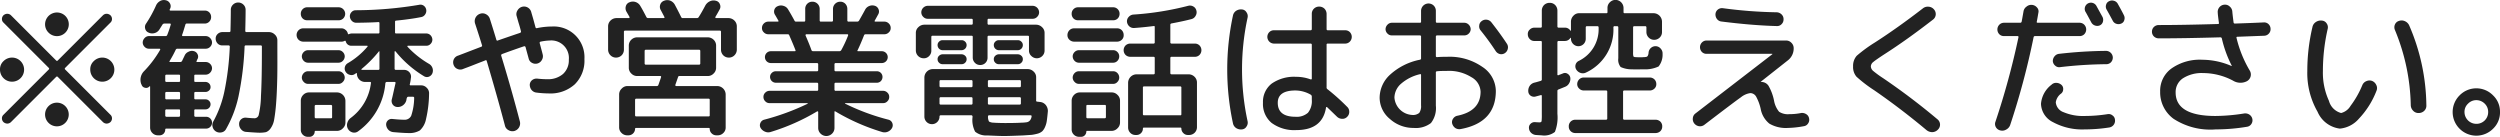
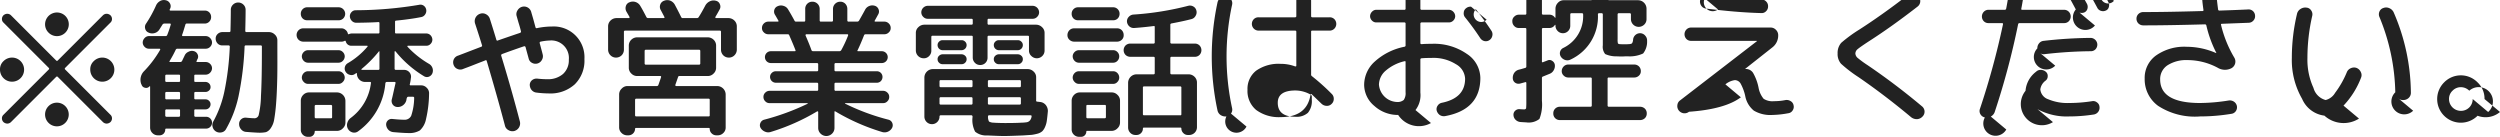
<svg xmlns="http://www.w3.org/2000/svg" width="219.66" height="12.03" viewBox="0 0 219.66 12.03">
  <defs>
    <style>
      .cls-1 {
        fill: #222;
        fill-rule: evenodd;
      }
    </style>
  </defs>
-   <path id="common_txt.svg" data-name="common/txt.svg" class="cls-1" d="M1183.22,7454.32a1.059,1.059,0,1,0,.31-0.73,0.961,0.961,0,0,0-.31.73h0Zm3.96,3.96a1.04,1.04,0,1,0,2.08,0,1.04,1.04,0,0,0-2.08,0h0Zm3.97-3.96a1.059,1.059,0,1,0,.31-0.73,0.961,0.961,0,0,0-.31.73h0Zm-3.97-3.97a1.02,1.02,0,0,0,.31.74,1.039,1.039,0,0,0,1.47-1.47,1.045,1.045,0,0,0-1.78.73h0Zm-3.79,8.27a0.453,0.453,0,0,0,.14.33,0.528,0.528,0,0,0,.33.13,0.482,0.482,0,0,0,.32-0.13l3.97-3.97a0.094,0.094,0,0,1,.15,0l3.97,3.97a0.482,0.482,0,0,0,.32.13,0.528,0.528,0,0,0,.33-0.13,0.453,0.453,0,0,0,.14-0.33,0.416,0.416,0,0,0-.14-0.32l-3.97-3.97a0.094,0.094,0,0,1,0-.15l3.97-3.97a0.416,0.416,0,0,0,.14-0.32,0.453,0.453,0,0,0-.14-0.33,0.528,0.528,0,0,0-.33-0.13,0.482,0.482,0,0,0-.32.13l-3.97,3.97a0.094,0.094,0,0,1-.15,0l-3.97-3.97a0.482,0.482,0,0,0-.32-0.13,0.528,0.528,0,0,0-.33.13,0.453,0.453,0,0,0-.14.33,0.416,0.416,0,0,0,.14.32l3.97,3.97a0.094,0.094,0,0,1,0,.15l-3.97,3.97A0.416,0.416,0,0,0,1183.39,7458.62Zm21.46-.06a0.556,0.556,0,0,0-.43.13,0.528,0.528,0,0,0-.19.43,0.674,0.674,0,0,0,.18.47,0.611,0.611,0,0,0,.45.22c0.63,0.05,1.01.07,1.15,0.07a2.754,2.754,0,0,0,.58-0.05,0.872,0.872,0,0,0,.42-0.35,1.832,1.832,0,0,0,.3-0.76,14.207,14.207,0,0,0,.17-1.42c0.05-.62.08-1.36,0.1-2.2s0.01-1.92.01-3.22v-0.11a0.667,0.667,0,0,0-.22-0.51,0.726,0.726,0,0,0-.52-0.22h-1.97a0.1,0.1,0,0,1-.11-0.11c0.02-.77.03-1.38,0.03-1.84a0.619,0.619,0,0,0-.19-0.46,0.652,0.652,0,0,0-.92,0,0.619,0.619,0,0,0-.19.46c0,0.46-.01,1.07-0.03,1.84a0.1,0.1,0,0,1-.11.11h-0.6a0.589,0.589,0,0,0-.42.17,0.535,0.535,0,0,0-.17.41,0.607,0.607,0,0,0,.17.42,0.551,0.551,0,0,0,.42.17h0.54a0.1,0.1,0,0,1,.11.11,24.266,24.266,0,0,1-.48,3.96,9.506,9.506,0,0,1-.95,2.58,0.624,0.624,0,0,0-.08.5,0.644,0.644,0,0,0,.29.41,0.667,0.667,0,0,0,.5.08,0.553,0.553,0,0,0,.39-0.29,10.058,10.058,0,0,0,1.1-2.89,26.551,26.551,0,0,0,.53-4.35,0.1,0.1,0,0,1,.12-0.11h1.3a0.093,0.093,0,0,1,.1.11v0.41c0,1.74-.03,3.04-0.08,3.91a7.97,7.97,0,0,1-.19,1.64,0.384,0.384,0,0,1-.34.33c-0.21,0-.46-0.02-0.77-0.05h0Zm-6.03-6.06h2.47a0.528,0.528,0,0,0,.39-0.16,0.538,0.538,0,0,0,.17-0.39,0.574,0.574,0,0,0-.17-0.39,0.538,0.538,0,0,0-.39-0.17h-2c-0.06,0-.08-0.03-0.07-0.1,0.09-.24.18-0.55,0.29-0.91a0.12,0.12,0,0,1,.14-0.09h1.56a0.544,0.544,0,0,0,.4-0.17,0.551,0.551,0,0,0,.16-0.4,0.574,0.574,0,0,0-.16-0.41,0.535,0.535,0,0,0-.4-0.16h-3c-0.07,0-.1-0.03-0.08-0.1a0.52,0.52,0,0,1,.03-0.05,0.169,0.169,0,0,0,.02-0.05,0.483,0.483,0,0,0-.04-0.45,0.527,0.527,0,0,0-.37-0.26,0.674,0.674,0,0,0-.5.08,0.835,0.835,0,0,0-.34.38,10.427,10.427,0,0,1-.88,1.6,0.515,0.515,0,0,0-.07.45,0.482,0.482,0,0,0,.29.33,0.722,0.722,0,0,0,.52.05,0.714,0.714,0,0,0,.43-0.31l0.27-.43a0.2,0.2,0,0,1,.17-0.1h0.48c0.07,0,.1.03,0.08,0.1a8.9,8.9,0,0,1-.31.91,0.142,0.142,0,0,1-.14.09h-1.46a0.517,0.517,0,0,0-.38.17,0.574,0.574,0,0,0-.17.39,0.538,0.538,0,0,0,.17.39,0.507,0.507,0,0,0,.38.16h0.92a0.055,0.055,0,0,1,.06.04,0.044,0.044,0,0,1,0,.06,9.447,9.447,0,0,1-1.4,1.86,1.082,1.082,0,0,0-.26,1.15l0.03,0.05a0.377,0.377,0,0,0,.3.27,0.368,0.368,0,0,0,.39-0.12,0.03,0.03,0,0,1,.04-0.01,0.034,0.034,0,0,1,.02.04v3.6a0.683,0.683,0,0,0,.67.67h0.15a0.5,0.5,0,0,0,.37-0.15,0.524,0.524,0,0,0,.14-0.36,0.074,0.074,0,0,1,.08-0.08h3.51a0.52,0.52,0,0,0,0-1.04h-0.94a0.1,0.1,0,0,1-.1-0.12v-0.43a0.086,0.086,0,0,1,.1-0.1h0.89a0.444,0.444,0,0,0,.44-0.44,0.4,0.4,0,0,0-.13-0.31,0.416,0.416,0,0,0-.31-0.13h-0.89a0.093,0.093,0,0,1-.1-0.11v-0.43a0.093,0.093,0,0,1,.1-0.11h0.89a0.457,0.457,0,0,0,.31-0.13,0.38,0.38,0,0,0,.13-0.3,0.438,0.438,0,0,0-.13-0.32,0.457,0.457,0,0,0-.31-0.13h-0.89a0.089,0.089,0,0,1-.1-0.11v-0.43a0.086,0.086,0,0,1,.1-0.1h0.9a0.538,0.538,0,0,0,.39-0.17,0.574,0.574,0,0,0,.17-0.39,0.538,0.538,0,0,0-.17-0.39,0.528,0.528,0,0,0-.39-0.16h-0.73c-0.08,0-.1-0.03-0.06-0.1,0.01-.02.02-0.05,0.04-0.1s0.04-.07.05-0.09a0.458,0.458,0,0,0-.02-0.41,0.489,0.489,0,0,0-.33-0.26,0.619,0.619,0,0,0-.46.06,0.629,0.629,0,0,0-.34.34c-0.02.05-.1,0.2-0.22,0.46a0.186,0.186,0,0,1-.17.1h-0.88c-0.07,0-.08-0.03-0.04-0.1a10,10,0,0,0,.53-0.98,0.16,0.16,0,0,1,.16-0.09h0Zm0.12,5.98h-1.08a0.106,0.106,0,0,1-.12-0.12v-0.43a0.1,0.1,0,0,1,.12-0.1h1.08a0.086,0.086,0,0,1,.1.1v0.43a0.1,0.1,0,0,1-.1.12h0Zm0-1.53h-1.08a0.1,0.1,0,0,1-.12-0.11v-0.43a0.1,0.1,0,0,1,.12-0.11h1.08a0.093,0.093,0,0,1,.1.11v0.43a0.093,0.093,0,0,1-.1.11h0Zm0.1-2.06v0.42a0.089,0.089,0,0,1-.1.11h-1.08a0.1,0.1,0,0,1-.12-0.11v-0.42a0.1,0.1,0,0,1,.12-0.11h1.08a0.089,0.089,0,0,1,.1.11h0Zm13.94-4.89a0.551,0.551,0,0,0,.4-0.16,0.583,0.583,0,0,0,.17-0.41,0.581,0.581,0,0,0-.57-0.57h-2.77a0.544,0.544,0,0,0-.4.17,0.551,0.551,0,0,0-.16.4,0.574,0.574,0,0,0,.16.41,0.535,0.535,0,0,0,.4.16h2.77Zm0.23,1.88a0.54,0.54,0,0,0,.27-0.06,0.145,0.145,0,0,1,.07-0.02,0.082,0.082,0,0,1,.05.05,0.494,0.494,0,0,0,.51.39h1.35c0.07,0,.08.03,0.04,0.09a6.62,6.62,0,0,1-1.72,1.44,0.542,0.542,0,0,0-.26.35,0.524,0.524,0,0,0,.08.42,0.59,0.59,0,0,0,.38.26,0.509,0.509,0,0,0,.44-0.09,0.078,0.078,0,0,0,.04-0.03,0.142,0.142,0,0,1,.04-0.02c0.05-.04.08-0.02,0.08,0.04a0.717,0.717,0,0,0,.72.72h0.42a0.083,0.083,0,0,1,.09.12,4.471,4.471,0,0,1-1.77,3.04,0.793,0.793,0,0,0-.3.43,0.659,0.659,0,0,0,.44.84,0.566,0.566,0,0,0,.49-0.08,5.8,5.8,0,0,0,2.41-4.23,0.128,0.128,0,0,1,.12-0.12h0.68c0.08,0,.11.04,0.09,0.11-0.17.75-.27,1.23-0.33,1.44a0.559,0.559,0,0,0,.09.44,0.513,0.513,0,0,0,.39.21,0.736,0.736,0,0,0,.52-0.16,0.78,0.78,0,0,0,.29-0.46c0-.02.01-0.05,0.01-0.09a0.339,0.339,0,0,1,.03-0.08,0.129,0.129,0,0,1,.13-0.11h0.4a0.1,0.1,0,0,1,.11.12,5.093,5.093,0,0,1-.26,1.55,0.624,0.624,0,0,1-.61.35c-0.24,0-.59-0.02-1.07-0.07a0.484,0.484,0,0,0-.52.53,0.73,0.73,0,0,0,.21.44,0.7,0.7,0,0,0,.44.19c0.57,0.05,1.01.08,1.33,0.08a1.75,1.75,0,0,0,.98-0.23,1.811,1.811,0,0,0,.54-0.99,10.33,10.33,0,0,0,.27-2.24,0.649,0.649,0,0,0-.2-0.51,0.665,0.665,0,0,0-.5-0.22h-0.91a0.075,0.075,0,0,1-.08-0.11,3.474,3.474,0,0,0,.09-0.52,0.586,0.586,0,0,0-.12-0.51,0.606,0.606,0,0,0-.48-0.22h-0.71a0.106,0.106,0,0,1-.12-0.12v-1.48a0.042,0.042,0,0,1,.03-0.04,0.051,0.051,0,0,1,.05.01,9.547,9.547,0,0,0,2.51,2.19,0.483,0.483,0,0,0,.42.04,0.538,0.538,0,0,0,.31-0.3,0.661,0.661,0,0,0,.01-0.46,0.681,0.681,0,0,0-.29-0.36,8.249,8.249,0,0,1-1.91-1.52,0.045,0.045,0,0,1,0-.05,0.042,0.042,0,0,1,.04-0.03h1.61a0.492,0.492,0,0,0,.38-0.16,0.523,0.523,0,0,0,.16-0.37,0.57,0.57,0,0,0-.16-0.39,0.529,0.529,0,0,0-.38-0.16h-2.64a0.086,0.086,0,0,1-.1-0.1v-0.91a0.1,0.1,0,0,1,.1-0.12c0.82-.08,1.55-0.18,2.2-0.31a0.515,0.515,0,0,0,.35-0.24,0.55,0.55,0,0,0-.13-0.76,0.494,0.494,0,0,0-.39-0.08,33.936,33.936,0,0,1-5.58.48,0.485,0.485,0,0,0-.37.16,0.519,0.519,0,0,0-.15.39,0.592,0.592,0,0,0,.18.39,0.535,0.535,0,0,0,.4.16c0.85-.01,1.49-0.03,1.91-0.06a0.089,0.089,0,0,1,.11.1v0.8a0.089,0.089,0,0,1-.11.1h-2.34a0.764,0.764,0,0,0-.21.05c-0.06.04-.1,0.02-0.12-0.05a0.535,0.535,0,0,0-.21-0.32,0.515,0.515,0,0,0-.36-0.13h-3.34a0.581,0.581,0,0,0-.59.58,0.589,0.589,0,0,0,.17.42,0.607,0.607,0,0,0,.42.17h3.34Zm3.33,0.85c0.02,0,.02.01,0.02,0.03v1.48a0.1,0.1,0,0,1-.11.12h-1.43a0.042,0.042,0,0,1-.04-0.03c-0.01-.03-0.01-0.04.01-0.05a10.429,10.429,0,0,0,1.51-1.53C1216.51,7452.73,1216.52,7452.72,1216.54,7452.73Zm-3.59,1a0.528,0.528,0,0,0,.39-0.16,0.574,0.574,0,0,0,.17-0.39,0.538,0.538,0,0,0-.17-0.39,0.528,0.528,0,0,0-.39-0.16h-2.65a0.528,0.528,0,0,0-.39.16,0.538,0.538,0,0,0-.17.39,0.574,0.574,0,0,0,.17.39,0.528,0.528,0,0,0,.39.16h2.65Zm0,1.86a0.5,0.5,0,0,0,.39-0.17,0.538,0.538,0,0,0,.17-0.39,0.574,0.574,0,0,0-.17-0.39,0.528,0.528,0,0,0-.39-0.16h-2.65a0.528,0.528,0,0,0-.39.16,0.574,0.574,0,0,0-.17.39,0.538,0.538,0,0,0,.17.39,0.5,0.5,0,0,0,.39.17h2.65Zm-3.12,4.47a0.6,0.6,0,0,0,.43.18h0.17a0.426,0.426,0,0,0,.31-0.14,0.438,0.438,0,0,0,.13-0.32,0.065,0.065,0,0,1,.08-0.06h1.88a0.7,0.7,0,0,0,.52-0.23,0.688,0.688,0,0,0,.22-0.52v-1.89a0.751,0.751,0,0,0-.74-0.74h-2.45a0.7,0.7,0,0,0-.52.22,0.717,0.717,0,0,0-.21.52v2.54A0.588,0.588,0,0,0,1209.83,7460.06Zm1.16-2.62h1.31a0.1,0.1,0,0,1,.1.12v0.95a0.086,0.086,0,0,1-.1.1h-1.31a0.1,0.1,0,0,1-.12-0.1v-0.95a0.106,0.106,0,0,1,.12-0.12h0Zm13.91-3.54c0.43-.17.75-0.29,0.95-0.37a0.084,0.084,0,0,1,.14.06q0.915,3.09,1.59,5.64a0.6,0.6,0,0,0,.31.42,0.679,0.679,0,0,0,.52.08,0.692,0.692,0,0,0,.49-0.83q-0.735-2.82-1.64-5.78a0.123,0.123,0,0,1,.07-0.15c0.81-.3,1.45-0.52,1.92-0.68a0.11,0.11,0,0,1,.15.08c0.06,0.23.15,0.55,0.27,0.99a0.563,0.563,0,0,0,.29.38,0.633,0.633,0,0,0,.87-0.25,0.627,0.627,0,0,0,.07-0.5c-0.03-.13-0.12-0.46-0.26-0.98a0.1,0.1,0,0,1,.08-0.13,4.356,4.356,0,0,1,.79-0.1,1.545,1.545,0,0,1,1.69,1.69,1.613,1.613,0,0,1-.51,1.25,2.006,2.006,0,0,1-1.37.46,7.848,7.848,0,0,1-.87-0.05,0.636,0.636,0,0,0-.45.11,0.549,0.549,0,0,0-.23.38,0.717,0.717,0,0,0,.13.47,0.634,0.634,0,0,0,.42.26,8.962,8.962,0,0,0,1.13.08,3.175,3.175,0,0,0,2.27-.8,2.908,2.908,0,0,0,.85-2.22,2.7,2.7,0,0,0-2.86-2.86,6.385,6.385,0,0,0-1.3.14,0.1,0.1,0,0,1-.14-0.08c-0.05-.17-0.11-0.41-0.2-0.73s-0.15-.51-0.17-0.59a0.655,0.655,0,0,0-.82-0.47,0.679,0.679,0,0,0-.4.33,0.591,0.591,0,0,0-.06.5c0.05,0.17.11,0.4,0.2,0.69s0.14,0.5.17,0.61a0.123,0.123,0,0,1-.08.16c-0.45.15-1.09,0.37-1.93,0.66a0.093,0.093,0,0,1-.15-0.06c-0.12-.41-0.31-1.02-0.57-1.84a0.673,0.673,0,0,0-.34-0.4,0.625,0.625,0,0,0-.52-0.04,0.686,0.686,0,0,0-.44.85c0.28,0.85.48,1.48,0.61,1.91a0.1,0.1,0,0,1-.07.14c-1.31.5-2,.77-2.07,0.79a0.616,0.616,0,0,0-.35.34,0.636,0.636,0,0,0,0,.47,0.587,0.587,0,0,0,.34.35,0.6,0.6,0,0,0,.49,0C1224.14,7454.19,1224.48,7454.07,1224.9,7453.9Zm16.03,1.88h-2.56a0.688,0.688,0,0,0-.52.22,0.7,0.7,0,0,0-.23.52v2.88a0.657,0.657,0,0,0,.21.5,0.688,0.688,0,0,0,.5.21h0.13a0.582,0.582,0,0,0,.56-0.56,0.08,0.08,0,0,1,.09-0.09h6.39a0.077,0.077,0,0,1,.08.09,0.538,0.538,0,0,0,.17.39,0.561,0.561,0,0,0,.4.17h0.13a0.688,0.688,0,0,0,.5-0.21,0.649,0.649,0,0,0,.2-0.5v-2.88a0.751,0.751,0,0,0-.74-0.74h-3.6c-0.07,0-.09-0.04-0.08-0.11l0.23-.66a0.126,0.126,0,0,1,.14-0.11h2.47a0.7,0.7,0,0,0,.52-0.22,0.688,0.688,0,0,0,.22-0.52v-1.93a0.7,0.7,0,0,0-.22-0.52,0.734,0.734,0,0,0-.52-0.21h-6.19a0.734,0.734,0,0,0-.52.21,0.7,0.7,0,0,0-.22.52v1.93a0.688,0.688,0,0,0,.22.52,0.7,0.7,0,0,0,.52.22h2.03q0.09,0,.06.12l-0.23.66a0.138,0.138,0,0,1-.14.1h0Zm-1.07-1.99v-1.08a0.106,0.106,0,0,1,.12-0.12h4.65a0.106,0.106,0,0,1,.12.12v1.08a0.1,0.1,0,0,1-.12.11h-4.65a0.1,0.1,0,0,1-.12-0.11h0Zm5.72,3.21v1.34a0.093,0.093,0,0,1-.1.11h-6.35a0.1,0.1,0,0,1-.11-0.11V7457a0.1,0.1,0,0,1,.11-0.11h6.35a0.093,0.093,0,0,1,.1.11h0Zm-7.74-3.92a0.7,0.7,0,0,0,.2-0.5v-1.56a0.1,0.1,0,0,1,.12-0.11h8.29a0.1,0.1,0,0,1,.12.11v1.56a0.7,0.7,0,0,0,.2.5,0.68,0.68,0,0,0,.49.2,0.672,0.672,0,0,0,.5-0.21,0.7,0.7,0,0,0,.2-0.49v-2.04a0.7,0.7,0,0,0-.22-0.52,0.734,0.734,0,0,0-.52-0.21h-1.08a0.06,0.06,0,0,1-.06-0.03,0.149,0.149,0,0,1-.01-0.06c0.18-.3.3-0.52,0.38-0.67a0.5,0.5,0,0,0,.02-0.46,0.468,0.468,0,0,0-.34-0.3,0.743,0.743,0,0,0-.53.04,0.87,0.87,0,0,0-.4.36c-0.2.38-.39,0.72-0.57,1a0.192,0.192,0,0,1-.18.12h-1.22a0.159,0.159,0,0,1-.17-0.11c-0.21-.43-0.4-0.79-0.56-1.09a0.808,0.808,0,0,0-.41-0.34,0.746,0.746,0,0,0-.53.02,0.532,0.532,0,0,0-.33.34,0.576,0.576,0,0,0,.05.48c0.21,0.39.31,0.59,0.32,0.61a0.063,0.063,0,0,1,0,.06,0.086,0.086,0,0,1-.06.03h-1.38a0.177,0.177,0,0,1-.16-0.12c-0.18-.35-0.35-0.67-0.52-0.95a0.752,0.752,0,0,0-.95-0.32,0.5,0.5,0,0,0-.32.34,0.616,0.616,0,0,0,.05.48c0.15,0.26.24,0.41,0.26,0.45a0.078,0.078,0,0,1,.01.08,0.055,0.055,0,0,1-.06.04h-1.08a0.734,0.734,0,0,0-.52.21,0.7,0.7,0,0,0-.22.52v2.04a0.7,0.7,0,0,0,.2.49,0.672,0.672,0,0,0,.5.21A0.7,0.7,0,0,0,1237.84,7453.08Zm17.17,4.93q0.015-.03.06,0a0.051,0.051,0,0,1,.04.05v1.4a0.688,0.688,0,0,0,.21.5,0.712,0.712,0,0,0,1.01,0,0.688,0.688,0,0,0,.21-0.5v-1.4c0-.07.03-0.08,0.08-0.05a18.339,18.339,0,0,0,4.08,1.8,0.745,0.745,0,0,0,.51-0.01,0.764,0.764,0,0,0,.39-0.34,0.5,0.5,0,0,0,.02-0.43,0.485,0.485,0,0,0-.32-0.29,19.264,19.264,0,0,1-3.84-1.42,0.054,0.054,0,0,1,.03-0.04h3.33a0.485,0.485,0,0,0,.37-0.16,0.507,0.507,0,0,0,.16-0.38,0.492,0.492,0,0,0-.16-0.38,0.523,0.523,0,0,0-.37-0.16h-4.16a0.1,0.1,0,0,1-.12-0.11v-0.5a0.1,0.1,0,0,1,.12-0.1h3.6a0.491,0.491,0,0,0,.36-0.15,0.524,0.524,0,0,0,.14-0.36,0.5,0.5,0,0,0-.14-0.35,0.491,0.491,0,0,0-.36-0.15h-3.6a0.1,0.1,0,0,1-.12-0.11v-0.49a0.106,0.106,0,0,1,.12-0.12h4.04a0.52,0.52,0,1,0,0-1.04h-2.07c-0.08,0-.1-0.03-0.06-0.08,0.17-.35.36-0.79,0.56-1.3a0.147,0.147,0,0,1,.15-0.11h1.65a0.538,0.538,0,0,0,.39-0.17,0.492,0.492,0,0,0,.16-0.38,0.528,0.528,0,0,0-.16-0.39,0.538,0.538,0,0,0-.39-0.17h-0.8a0.06,0.06,0,0,1-.06-0.03,0.047,0.047,0,0,1,.01-0.06c0.17-.3.27-0.49,0.31-0.56a0.489,0.489,0,0,0,.02-0.44,0.5,0.5,0,0,0-.32-0.3,0.719,0.719,0,0,0-.5.02,0.683,0.683,0,0,0-.36.33c-0.26.48-.44,0.79-0.53,0.95a0.185,0.185,0,0,1-.17.09h-0.74a0.1,0.1,0,0,1-.12-0.1V7449a0.644,0.644,0,0,0-.18-0.45,0.6,0.6,0,0,0-.44-0.18,0.632,0.632,0,0,0-.64.63v1.02a0.1,0.1,0,0,1-.12.1h-0.93a0.1,0.1,0,0,1-.12-0.1V7449a0.632,0.632,0,0,0-.64-0.63,0.615,0.615,0,0,0-.63.63v1.02a0.093,0.093,0,0,1-.11.1h-0.67a0.152,0.152,0,0,1-.17-0.1c-0.21-.39-0.4-0.72-0.56-0.98a0.654,0.654,0,0,0-.39-0.3,0.691,0.691,0,0,0-.51.02,0.487,0.487,0,0,0-.3.31,0.522,0.522,0,0,0,.05.44c0.02,0.03.12,0.2,0.3,0.52a0.047,0.047,0,0,1,.01.06,0.06,0.06,0,0,1-.06.03h-0.84a0.538,0.538,0,0,0-.39.17,0.528,0.528,0,0,0-.16.39,0.492,0.492,0,0,0,.16.38,0.538,0.538,0,0,0,.39.17h1.7a0.135,0.135,0,0,1,.15.1q0.375,0.855.54,1.29c0.03,0.07.01,0.1-.07,0.1h-2.09a0.52,0.52,0,1,0,0,1.04h4.04a0.106,0.106,0,0,1,.12.12v0.49a0.1,0.1,0,0,1-.12.11h-3.6a0.491,0.491,0,0,0-.36.15,0.469,0.469,0,0,0-.15.35,0.512,0.512,0,0,0,.51.51h3.6a0.1,0.1,0,0,1,.12.1v0.5a0.1,0.1,0,0,1-.12.11h-4.16a0.523,0.523,0,0,0-.37.16,0.492,0.492,0,0,0-.16.38,0.507,0.507,0,0,0,.16.38,0.485,0.485,0,0,0,.37.16h3.33a0.025,0.025,0,0,1,.03.02,0.052,0.052,0,0,1-.02.04,20.814,20.814,0,0,1-3.82,1.4,0.485,0.485,0,0,0-.32.29,0.468,0.468,0,0,0,.02.43,0.793,0.793,0,0,0,.39.33,0.7,0.7,0,0,0,.51.02,18.269,18.269,0,0,0,4.06-1.8h0Zm-0.49-5.38c-0.1-.29-0.27-0.72-0.52-1.29a0.249,0.249,0,0,1,.01-0.08,0.06,0.06,0,0,1,.06-0.03h3.59c0.07,0,.09.03,0.08,0.1a10.5,10.5,0,0,1-.6,1.29,0.2,0.2,0,0,1-.17.1h-2.3a0.155,0.155,0,0,1-.15-0.09h0Zm10.53,0.03v-1.19a0.1,0.1,0,0,1,.12-0.11h3.41a0.093,0.093,0,0,1,.11.11v1.81a0.642,0.642,0,0,0,.19.46,0.619,0.619,0,0,0,.46.19,0.626,0.626,0,0,0,.47-0.19,0.634,0.634,0,0,0,.18-0.46v-1.81a0.1,0.1,0,0,1,.12-0.11h3.42a0.089,0.089,0,0,1,.1.11v1.19a0.629,0.629,0,0,0,.21.48,0.676,0.676,0,0,0,.96,0,0.657,0.657,0,0,0,.2-0.48v-1.54a0.667,0.667,0,0,0-.22-0.51,0.744,0.744,0,0,0-.52-0.22h-4.15a0.1,0.1,0,0,1-.12-0.11v-0.3a0.1,0.1,0,0,1,.12-0.11h3.84a0.523,0.523,0,0,0,.4-0.17,0.544,0.544,0,0,0,.17-0.4,0.581,0.581,0,0,0-.57-0.57h-9.21a0.581,0.581,0,0,0-.57.57,0.544,0.544,0,0,0,.17.4,0.523,0.523,0,0,0,.4.17h3.84a0.1,0.1,0,0,1,.11.11v0.3a0.1,0.1,0,0,1-.11.11h-4.15a0.744,0.744,0,0,0-.52.22,0.667,0.667,0,0,0-.22.51v1.54a0.683,0.683,0,0,0,.69.68,0.62,0.62,0,0,0,.48-0.2,0.648,0.648,0,0,0,.19-0.48h0Zm2.66-.03a0.444,0.444,0,0,0,.44-0.44,0.4,0.4,0,0,0-.13-0.31,0.416,0.416,0,0,0-.31-0.13h-1.67a0.416,0.416,0,0,0-.31.13,0.4,0.4,0,0,0-.13.31,0.444,0.444,0,0,0,.44.44h1.67Zm0,1.23a0.416,0.416,0,0,0,.31-0.13,0.4,0.4,0,0,0,.13-0.31,0.38,0.38,0,0,0-.13-0.3,0.457,0.457,0,0,0-.31-0.13h-1.67a0.457,0.457,0,0,0-.31.13,0.38,0.38,0,0,0-.13.3,0.4,0.4,0,0,0,.13.31,0.416,0.416,0,0,0,.31.13h1.67Zm4.94-1.23a0.444,0.444,0,0,0,.44-0.44,0.4,0.4,0,0,0-.13-0.31,0.416,0.416,0,0,0-.31-0.13h-1.67a0.416,0.416,0,0,0-.31.13,0.4,0.4,0,0,0-.13.31,0.444,0.444,0,0,0,.44.44h1.67Zm0,1.23a0.416,0.416,0,0,0,.31-0.13,0.4,0.4,0,0,0,.13-0.31,0.38,0.38,0,0,0-.13-0.3,0.457,0.457,0,0,0-.31-0.13h-1.67a0.457,0.457,0,0,0-.31.13,0.38,0.38,0,0,0-.13.3,0.4,0.4,0,0,0,.13.31,0.416,0.416,0,0,0,.31.13h1.67Zm1.71,3.29a0.089,0.089,0,0,1-.1-0.11v-2.02a0.667,0.667,0,0,0-.22-0.51,0.744,0.744,0,0,0-.52-0.22h-8.35a0.752,0.752,0,0,0-.73.73v3.45a0.666,0.666,0,0,0,.67.66,0.66,0.66,0,0,0,.46-0.19,0.668,0.668,0,0,0,.2-0.47,0.1,0.1,0,0,1,.1-0.12h2.68a0.106,0.106,0,0,1,.12.12v0.04a2.2,2.2,0,0,0,.23,1.28,1.52,1.52,0,0,0,1.06.33c0.67,0.03,1.16.05,1.46,0.05,0.39,0,.94-0.02,1.67-0.05,0.34-.02.59-0.04,0.77-0.05a3.985,3.985,0,0,0,.54-0.11,1.054,1.054,0,0,0,.4-0.21,1.178,1.178,0,0,0,.24-0.37,1.991,1.991,0,0,0,.16-0.57c0.03-.21.06-0.49,0.09-0.82a0.837,0.837,0,0,0-.19-0.55,0.725,0.725,0,0,0-.5-0.26Zm-5.81.26h-2.66a0.1,0.1,0,0,1-.12-0.11v-0.43a0.1,0.1,0,0,1,.12-0.11h2.66a0.1,0.1,0,0,1,.12.11v0.43a0.1,0.1,0,0,1-.12.11h0Zm0-1.53h-2.66a0.1,0.1,0,0,1-.12-0.1v-0.41a0.1,0.1,0,0,1,.12-0.11h2.66a0.1,0.1,0,0,1,.12.11v0.41a0.1,0.1,0,0,1-.12.1h0Zm1.59-.62h2.66a0.1,0.1,0,0,1,.12.11v0.41a0.1,0.1,0,0,1-.12.1h-2.66a0.1,0.1,0,0,1-.12-0.1v-0.41a0.1,0.1,0,0,1,.12-0.11h0Zm0,1.5h2.66a0.1,0.1,0,0,1,.12.11v0.43a0.1,0.1,0,0,1-.12.11h-2.66a0.1,0.1,0,0,1-.12-0.11v-0.43a0.1,0.1,0,0,1,.12-0.11h0Zm1.52,2.27q-0.69,0-1.11-.03a0.9,0.9,0,0,1-.43-0.1,0.857,0.857,0,0,1-.09-0.45,0.093,0.093,0,0,1,.11-0.1h3.62c0.08,0,.11.03,0.1,0.1a0.67,0.67,0,0,1-.16.37,0.478,0.478,0,0,1-.26.14,3.834,3.834,0,0,1-.51.04c-0.32.02-.74,0.03-1.27,0.03h0Zm14.51-6.98a0.106,0.106,0,0,1-.12-0.12v-1.52a0.115,0.115,0,0,1,.1-0.13c0.75-.14,1.33-0.27,1.75-0.38a0.567,0.567,0,0,0,.37-0.29,0.573,0.573,0,0,0,.07-0.46,0.551,0.551,0,0,0-.27-0.36,0.588,0.588,0,0,0-.45-0.06,25.9,25.9,0,0,1-4.81.77,0.6,0.6,0,0,0-.41.2,0.555,0.555,0,0,0-.16.43,0.63,0.63,0,0,0,.21.41,0.59,0.59,0,0,0,.43.14c0.41-.03.98-0.08,1.7-0.17,0.07-.02.1,0.01,0.1,0.09v1.33a0.1,0.1,0,0,1-.11.12h-2.03a0.6,0.6,0,0,0-.42.16,0.6,0.6,0,0,0,0,.84,0.6,0.6,0,0,0,.42.16h2.03a0.1,0.1,0,0,1,.11.12v1.3a0.1,0.1,0,0,1-.11.12h-1.48a0.751,0.751,0,0,0-.75.73v3.95a0.66,0.66,0,0,0,.19.46,0.619,0.619,0,0,0,.46.19h0.1a0.538,0.538,0,0,0,.39-0.17,0.551,0.551,0,0,0,.16-0.4,0.085,0.085,0,0,1,.1-0.08h3.19a0.077,0.077,0,0,1,.09.08,0.561,0.561,0,0,0,.17.4,0.538,0.538,0,0,0,.39.17h0.12a0.683,0.683,0,0,0,.69-0.69v-3.91a0.7,0.7,0,0,0-.22-0.52,0.734,0.734,0,0,0-.52-0.21h-1.48a0.106,0.106,0,0,1-.12-0.12v-1.3a0.106,0.106,0,0,1,.12-0.12h2.02a0.565,0.565,0,0,0,.42-0.16,0.6,0.6,0,0,0,0-.84,0.565,0.565,0,0,0-.42-0.16h-2.02Zm0.85,3.88v2.32a0.089,0.089,0,0,1-.11.1h-3.16a0.093,0.093,0,0,1-.11-0.1v-2.32a0.1,0.1,0,0,1,.11-0.12h3.16a0.1,0.1,0,0,1,.11.12h0Zm-9.48-6.9a0.551,0.551,0,0,0-.16.4,0.574,0.574,0,0,0,.16.41,0.535,0.535,0,0,0,.4.16h3.09a0.535,0.535,0,0,0,.4-0.16,0.574,0.574,0,0,0,.16-0.41,0.551,0.551,0,0,0-.16-0.4,0.544,0.544,0,0,0-.4-0.17h-3.09A0.544,0.544,0,0,0,1277.54,7449.03Zm3.83,2.85a0.607,0.607,0,0,0,.42-0.17,0.528,0.528,0,0,0,.16-0.41,0.6,0.6,0,0,0-.16-0.42,0.566,0.566,0,0,0-.42-0.17h-3.77a0.566,0.566,0,0,0-.42.17,0.607,0.607,0,0,0-.17.42,0.535,0.535,0,0,0,.17.41,0.607,0.607,0,0,0,.42.17h3.77Zm-0.35,1.85a0.507,0.507,0,0,0,.38-0.16,0.561,0.561,0,0,0,.16-0.39,0.528,0.528,0,0,0-.16-0.39,0.507,0.507,0,0,0-.38-0.16h-2.99a0.528,0.528,0,0,0-.39.16,0.538,0.538,0,0,0-.17.39,0.574,0.574,0,0,0,.17.39,0.528,0.528,0,0,0,.39.16h2.99Zm0,1.86a0.482,0.482,0,0,0,.38-0.17,0.528,0.528,0,0,0,.16-0.39,0.561,0.561,0,0,0-.16-0.39,0.507,0.507,0,0,0-.38-0.16h-2.99a0.528,0.528,0,0,0-.39.16,0.574,0.574,0,0,0-.17.39,0.538,0.538,0,0,0,.17.39,0.5,0.5,0,0,0,.39.17h2.99Zm0.39,0.97a0.7,0.7,0,0,0-.52-0.22h-2.78a0.7,0.7,0,0,0-.52.22,0.717,0.717,0,0,0-.21.52v2.51a0.619,0.619,0,0,0,.19.46,0.642,0.642,0,0,0,.46.19h0.19a0.431,0.431,0,0,0,.32-0.14,0.482,0.482,0,0,0,.13-0.32,0.057,0.057,0,0,1,.07-0.06h2.15a0.714,0.714,0,0,0,.52-0.23,0.688,0.688,0,0,0,.22-0.52v-1.89A0.688,0.688,0,0,0,1281.41,7456.56Zm-1.13,2.05h-1.5a0.1,0.1,0,0,1-.11-0.12v-0.95a0.089,0.089,0,0,1,.11-0.1h1.5a0.089,0.089,0,0,1,.11.1v0.95a0.1,0.1,0,0,1-.11.12h0Zm18.09-2.08a0.2,0.2,0,0,1,.11.17v0.28a1.614,1.614,0,0,1-.34,1.15,1.485,1.485,0,0,1-1.09.35q-1.56,0-1.56-1.23,0-1.08,1.56-1.08a2.735,2.735,0,0,1,1.32.36h0Zm1.36,1.14c0.01-.05.04-0.06,0.09-0.04q0.81,0.78.87,0.84a0.661,0.661,0,0,0,.45.19,0.559,0.559,0,0,0,.44-0.17,0.583,0.583,0,0,0,.19-0.45,0.576,0.576,0,0,0-.19-0.44,18.569,18.569,0,0,0-1.72-1.54,0.176,0.176,0,0,1-.08-0.18v-3.72a0.089,0.089,0,0,1,.1-0.11h1.52a0.573,0.573,0,0,0,.42-0.17,0.6,0.6,0,0,0,0-.84,0.565,0.565,0,0,0-.42-0.16h-1.52a0.1,0.1,0,0,1-.1-0.12v-1.32a0.66,0.66,0,0,0-.19-0.46,0.65,0.65,0,0,0-.46-0.18,0.634,0.634,0,0,0-.46.18,0.619,0.619,0,0,0-.19.46v1.32a0.106,0.106,0,0,1-.12.12h-3.2a0.558,0.558,0,0,0-.41.16,0.59,0.59,0,0,0,.41,1.01h3.2a0.1,0.1,0,0,1,.12.11v2.97q0,0.09-.12.06a3.58,3.58,0,0,0-1.25-.22,3.427,3.427,0,0,0-2.16.6,2.023,2.023,0,0,0-.76,1.68,2.161,2.161,0,0,0,.76,1.77,3.348,3.348,0,0,0,2.16.63c1.54,0,2.41-.66,2.62-1.98h0Zm-6.99,1.67a0.579,0.579,0,0,0,.1-0.46,21.463,21.463,0,0,1,0-9.12,0.579,0.579,0,0,0-.1-0.46,0.5,0.5,0,0,0-.4-0.25,0.776,0.776,0,0,0-.51.12,0.658,0.658,0,0,0-.28.43,22.528,22.528,0,0,0,0,9.44,0.658,0.658,0,0,0,.28.43,0.776,0.776,0,0,0,.51.12A0.5,0.5,0,0,0,1292.74,7459.34Zm15.34-4.53v2.66a1.045,1.045,0,0,1-.16.67,0.85,0.85,0,0,1-.62.18,1.65,1.65,0,0,1-1.56-1.53,1.658,1.658,0,0,1,.58-1.21,3.857,3.857,0,0,1,1.66-.84c0.07-.02.1,0,0.1,0.07h0Zm0.87,4.22a2.137,2.137,0,0,0,.43-1.53v-2.89a0.109,0.109,0,0,1,.12-0.13c0.18-.02.47-0.03,0.86-0.03a3.69,3.69,0,0,1,2.14.55,1.528,1.528,0,0,1,.81,1.27c0,1.14-.68,1.84-2.04,2.12a0.567,0.567,0,0,0-.37.25,0.529,0.529,0,0,0-.09.42,0.71,0.71,0,0,0,.28.41,0.65,0.65,0,0,0,.47.09q3.09-.57,3.09-3.36a2.57,2.57,0,0,0-1.18-2.1,5.035,5.035,0,0,0-3.11-.89c-0.39,0-.68.01-0.86,0.03q-0.12,0-.12-0.09v-1.7a0.106,0.106,0,0,1,.12-0.12h2.38a0.528,0.528,0,0,0,.39-0.16,0.538,0.538,0,0,0,.17-0.39,0.574,0.574,0,0,0-.17-0.39,0.538,0.538,0,0,0-.39-0.17h-2.38a0.1,0.1,0,0,1-.12-0.11v-0.93a0.65,0.65,0,0,0-.18-0.46,0.655,0.655,0,0,0-1.12.46v0.93a0.093,0.093,0,0,1-.11.11h-2.46a0.517,0.517,0,0,0-.38.17,0.574,0.574,0,0,0-.17.39,0.538,0.538,0,0,0,.17.39,0.507,0.507,0,0,0,.38.16h2.46a0.1,0.1,0,0,1,.11.12v1.88a0.119,0.119,0,0,1-.11.14,5.447,5.447,0,0,0-2.61,1.31,2.768,2.768,0,0,0-.92,2.01,2.424,2.424,0,0,0,.9,1.88,3.073,3.073,0,0,0,2.09.79A2.173,2.173,0,0,0,1308.95,7459.03Zm4.89-9.08a0.591,0.591,0,0,0-.44.13,0.513,0.513,0,0,0-.21.39,0.544,0.544,0,0,0,.13.43,22.336,22.336,0,0,1,1.32,1.81,0.608,0.608,0,0,0,.37.26,0.555,0.555,0,0,0,.43-0.08,0.59,0.59,0,0,0,.26-0.38,0.554,0.554,0,0,0-.08-0.45c-0.4-.61-0.86-1.24-1.37-1.89A0.6,0.6,0,0,0,1313.84,7449.95Zm7.79,8.79a0.564,0.564,0,0,0-.57.59,0.558,0.558,0,0,0,.16.41,0.566,0.566,0,0,0,.41.17h7.06a0.607,0.607,0,0,0,.42-0.17,0.558,0.558,0,0,0,.16-0.41,0.565,0.565,0,0,0-.16-0.42,0.607,0.607,0,0,0-.42-0.17h-2.74a0.106,0.106,0,0,1-.12-0.12v-2.34a0.1,0.1,0,0,1,.12-0.11h2.23a0.583,0.583,0,0,0,.41-0.17,0.513,0.513,0,0,0,.16-0.39,0.574,0.574,0,0,0-.16-0.41,0.583,0.583,0,0,0-.41-0.17h-5.81a0.561,0.561,0,0,0-.4.17,0.583,0.583,0,0,0-.17.41,0.522,0.522,0,0,0,.17.39,0.561,0.561,0,0,0,.4.17h1.95a0.1,0.1,0,0,1,.12.11v2.34a0.106,0.106,0,0,1-.12.12h-2.69Zm-3.04-6.92a0.093,0.093,0,0,1,.1.11v3.26a0.126,0.126,0,0,1-.11.14q-0.4.12-.54,0.15a0.7,0.7,0,0,0-.41.28,0.761,0.761,0,0,0-.13.48,0.482,0.482,0,0,0,.21.39,0.528,0.528,0,0,0,.44.07c0.19-.05.33-0.09,0.44-0.12,0.07-.02.1,0.01,0.1,0.08v1.62a5.464,5.464,0,0,1-.02.6,0.187,0.187,0,0,1-.2.09c-0.02,0-.15,0-0.38-0.02a0.5,0.5,0,0,0-.38.14,0.464,0.464,0,0,0-.15.38,0.619,0.619,0,0,0,.18.41,0.691,0.691,0,0,0,.42.2q0.42,0.03.51,0.03a1.517,1.517,0,0,0,1.17-.3,3.47,3.47,0,0,0,.22-1.59v-2a0.131,0.131,0,0,1,.1-0.14l0.59-.24a0.681,0.681,0,0,0,.35-0.32,0.749,0.749,0,0,0,.09-0.49,0.5,0.5,0,0,0-.24-0.33,0.408,0.408,0,0,0-.4-0.03c-0.04.02-.11,0.04-0.2,0.08a1.617,1.617,0,0,0-.2.08,0.067,0.067,0,0,1-.09-0.08v-2.82a0.1,0.1,0,0,1,.11-0.11h0.54a0.557,0.557,0,0,0,.49-0.27,0.037,0.037,0,0,1,.03-0.01,0.034,0.034,0,0,1,.02.04v0.04a0.66,0.66,0,0,0,.19.46,0.641,0.641,0,0,0,.93,0,0.65,0.65,0,0,0,.18-0.46v-0.99a0.1,0.1,0,0,1,.11-0.11h0.92a0.1,0.1,0,0,1,.1.12,3.088,3.088,0,0,1-1.74,2.93,0.523,0.523,0,0,0-.28.32,0.542,0.542,0,0,0,.05.43,0.711,0.711,0,0,0,.39.31,0.621,0.621,0,0,0,.48-0.04,4.157,4.157,0,0,0,2.4-3.96,0.1,0.1,0,0,1,.12-0.11h0.2a0.1,0.1,0,0,1,.11.11v2.71a1,1,0,0,0,.21.77,2.319,2.319,0,0,0,1.02.2c0.11,0.01.27,0.01,0.49,0.01,0.06,0,.14,0,0.25-0.01h0.24a2.78,2.78,0,0,0,1.33-.25,1.663,1.663,0,0,0,.35-1.11,0.607,0.607,0,0,0-.15-0.44,0.6,0.6,0,0,0-.42-0.23,0.615,0.615,0,0,0-.66.56,0.659,0.659,0,0,1-.06.26,0.2,0.2,0,0,1-.11.11,1.525,1.525,0,0,1-.19.03,1.526,1.526,0,0,0-.18.01h-0.21a3.893,3.893,0,0,1-.39-0.01,0.271,0.271,0,0,1-.19-0.06,1.254,1.254,0,0,1-.03-0.38v-2.17a0.1,0.1,0,0,1,.11-0.11h0.95a0.1,0.1,0,0,1,.11.11v0.41a0.683,0.683,0,0,0,.68.68,0.7,0.7,0,0,0,.49-0.2,0.657,0.657,0,0,0,.2-0.48v-0.92a0.751,0.751,0,0,0-.74-0.74h-2.54a0.086,0.086,0,0,1-.1-0.1v-0.37a0.718,0.718,0,0,0-.7-0.7,0.688,0.688,0,0,0-.5.21,0.666,0.666,0,0,0-.21.49v0.37a0.086,0.086,0,0,1-.1.1h-2.38a0.667,0.667,0,0,0-.51.22,0.744,0.744,0,0,0-.22.52v0.77c0,0.02,0,.03-0.02.03a0.037,0.037,0,0,1-.03-0.01,0.557,0.557,0,0,0-.49-0.26h-0.54a0.1,0.1,0,0,1-.11-0.11v-1.39a0.7,0.7,0,0,0-.2-0.49,0.648,0.648,0,0,0-.48-0.19,0.687,0.687,0,0,0-.49.19,0.7,0.7,0,0,0-.2.49v1.39a0.093,0.093,0,0,1-.1.11h-0.55a0.566,0.566,0,0,0-.41.17,0.5,0.5,0,0,0-.17.41,0.566,0.566,0,0,0,.17.42,0.53,0.53,0,0,0,.41.17h0.55Zm17.59,4.95a1.685,1.685,0,0,1,.83-0.37,0.6,0.6,0,0,1,.5.29,4.082,4.082,0,0,1,.41,1.09,2.164,2.164,0,0,0,.76,1.3,2.855,2.855,0,0,0,1.64.38,8.375,8.375,0,0,0,1.38-.15,0.523,0.523,0,0,0,.39-0.25,0.548,0.548,0,0,0,.08-0.45,0.525,0.525,0,0,0-.25-0.36,0.655,0.655,0,0,0-.45-0.1,5.039,5.039,0,0,1-1.02.1,1.424,1.424,0,0,1-.91-0.21,2.105,2.105,0,0,1-.45-1,4.325,4.325,0,0,0-.48-1.28,0.754,0.754,0,0,0-.63-0.34h-0.03a0.037,0.037,0,0,1-.03-0.01l0.01-.01,2.37-1.87a1.317,1.317,0,0,0,.52-1.08,0.651,0.651,0,0,0-.2-0.47,0.629,0.629,0,0,0-.46-0.2h-6.99a0.566,0.566,0,0,0-.41.17,0.6,0.6,0,0,0,0,.84,0.558,0.558,0,0,0,.41.16h5.76a0.022,0.022,0,0,1,.02.02v0.01l-6.75,5.2a0.569,0.569,0,0,0-.24.42,0.62,0.62,0,0,0,.12.46,0.657,0.657,0,0,0,.43.25,0.62,0.62,0,0,0,.47-0.13C1334.76,7457.82,1335.82,7457.02,1336.18,7456.77Zm-2.01-7.72a0.557,0.557,0,0,0-.22.39,0.648,0.648,0,0,0,.13.45,0.557,0.557,0,0,0,.39.22c1.74,0.22,3.36.36,4.87,0.4a0.53,0.53,0,0,0,.42-0.17,0.573,0.573,0,0,0,.17-0.43,0.566,0.566,0,0,0-.17-0.42,0.637,0.637,0,0,0-.44-0.19,39.94,39.94,0,0,1-4.72-.36A0.585,0.585,0,0,0,1334.17,7449.05Zm18.32,10.6a0.8,0.8,0,0,0,.51.18,0.7,0.7,0,0,0,.49-0.22,0.6,0.6,0,0,0-.04-0.91,58.656,58.656,0,0,0-4.77-3.61,9.185,9.185,0,0,1-.89-0.65,0.556,0.556,0,0,1-.19-0.38,0.515,0.515,0,0,1,.21-0.39q0.21-.18.99-0.69c1.33-.85,2.74-1.86,4.25-3.03a0.605,0.605,0,0,0,.25-0.43,0.614,0.614,0,0,0-.16-0.48,0.662,0.662,0,0,0-.46-0.23,0.686,0.686,0,0,0-.5.14q-2.235,1.725-4.22,3a12.5,12.5,0,0,0-1.6,1.17,1.338,1.338,0,0,0-.32.94,1.288,1.288,0,0,0,.3.9,11.906,11.906,0,0,0,1.54,1.18q2.325,1.6,4.61,3.51h0Zm14.8-9.19a0.58,0.58,0,0,0,.43-0.01,0.484,0.484,0,0,0,.27-0.32,0.584,0.584,0,0,0-.04-0.43c-0.05-.09-0.23-0.41-0.53-0.96a0.55,0.55,0,0,0-.74-0.22,0.542,0.542,0,0,0-.23.72c0.06,0.09.23,0.41,0.52,0.95A0.57,0.57,0,0,0,1367.29,7450.46Zm1.67-2.17a0.543,0.543,0,0,0-.43.04,0.454,0.454,0,0,0-.26.31,0.524,0.524,0,0,0,.04.41c0.25,0.44.42,0.76,0.54,0.98a0.523,0.523,0,0,0,.32.28,0.58,0.58,0,0,0,.43-0.02,0.444,0.444,0,0,0,.27-0.31,0.539,0.539,0,0,0-.04-0.43c-0.11-.23-0.29-0.56-0.53-0.99A0.538,0.538,0,0,0,1368.96,7448.29Zm-5.16,5.7a0.5,0.5,0,0,0,.42.13,37.663,37.663,0,0,1,4.05-.26,0.565,0.565,0,0,0,.42-0.16,0.607,0.607,0,0,0,.17-0.42,0.6,0.6,0,0,0-.6-0.59,38.95,38.95,0,0,0-4.12.26,0.578,0.578,0,0,0-.4.22,0.637,0.637,0,0,0-.15.44A0.583,0.583,0,0,0,1363.8,7453.99Zm-0.2,4.96a5.384,5.384,0,0,0,2.79.64,14.089,14.089,0,0,0,2.16-.17,0.6,0.6,0,0,0,.5-0.68,0.5,0.5,0,0,0-.22-0.38,0.517,0.517,0,0,0-.43-0.11,13.124,13.124,0,0,1-2.01.16,4.346,4.346,0,0,1-1.85-.33,1.013,1.013,0,0,1-.69-0.87,1.152,1.152,0,0,1,.47-0.77,0.478,0.478,0,0,0,.18-0.38,0.464,0.464,0,0,0-.15-0.38,0.7,0.7,0,0,0-.44-0.18,0.564,0.564,0,0,0-.43.16,2.339,2.339,0,0,0-.93,1.68A1.855,1.855,0,0,0,1363.6,7458.95Zm-4.1.65a0.721,0.721,0,0,0,.34-0.39,66.226,66.226,0,0,0,2.06-7.72,0.122,0.122,0,0,1,.13-0.1h3.9a0.565,0.565,0,0,0,.42-0.16,0.6,0.6,0,0,0,0-.84,0.573,0.573,0,0,0-.42-0.17h-3.66c-0.08,0-.11-0.03-0.09-0.1,0.07-.35.11-0.61,0.14-0.78a0.488,0.488,0,0,0-.12-0.46,0.651,0.651,0,0,0-.92-0.08,0.643,0.643,0,0,0-.27.44c-0.07.4-.12,0.69-0.16,0.88a0.12,0.12,0,0,1-.13.1h-1.42a0.566,0.566,0,0,0-.41.17,0.6,0.6,0,0,0,0,.84,0.558,0.558,0,0,0,.41.16h1.19c0.07,0,.09.04,0.08,0.11a66.971,66.971,0,0,1-2.02,7.41,0.564,0.564,0,0,0,.04.49,0.59,0.59,0,0,0,.39.28A0.679,0.679,0,0,0,1359.5,7459.6Zm18.8-8.1a0.125,0.125,0,0,1,.14.1,10.166,10.166,0,0,0,.87,2.39v0.03h-0.02a6.492,6.492,0,0,0-2.57-.55,4.322,4.322,0,0,0-2.71.77,2.417,2.417,0,0,0-.99,2.03,2.879,2.879,0,0,0,1.18,2.39,5.92,5.92,0,0,0,3.69.93,16.916,16.916,0,0,0,2.75-.23,0.548,0.548,0,0,0,.39-0.24,0.582,0.582,0,0,0,.09-0.45,0.6,0.6,0,0,0-.26-0.38,0.67,0.67,0,0,0-.46-0.1,16.613,16.613,0,0,1-2.51.22q-3.51,0-3.51-2.07a1.446,1.446,0,0,1,.64-1.24,3.049,3.049,0,0,1,1.77-.46,5.626,5.626,0,0,1,2.64.67,1.239,1.239,0,0,0,1.22.04,0.669,0.669,0,0,0,.23-0.95,10.269,10.269,0,0,1-1.15-2.85c-0.02-.07.01-0.1,0.09-0.1l2.35-.09a0.565,0.565,0,0,0,.4-0.19,0.557,0.557,0,0,0,.15-0.43,0.575,0.575,0,0,0-.18-0.4,0.548,0.548,0,0,0-.42-0.15c-1.07.05-1.92,0.08-2.54,0.1a0.108,0.108,0,0,1-.11-0.1c-0.05-.39-0.09-0.71-0.11-0.95a0.626,0.626,0,0,0-.22-0.44,0.6,0.6,0,0,0-.47-0.17,0.635,0.635,0,0,0-.59.7c0.01,0.21.05,0.5,0.1,0.88a0.083,0.083,0,0,1-.09.12c-2.05.06-3.78,0.09-5.2,0.09a0.607,0.607,0,0,0-.42.17,0.566,0.566,0,0,0-.17.41,0.573,0.573,0,0,0,.17.42,0.607,0.607,0,0,0,.42.17c1.48,0,3.28-.03,5.41-0.09h0Zm16.95,6.45a0.62,0.62,0,0,0,.48.2,0.687,0.687,0,0,0,.49-0.19,0.612,0.612,0,0,0,.19-0.48,18.074,18.074,0,0,0-1.51-7.03,0.724,0.724,0,0,0-.38-0.37,0.67,0.67,0,0,0-.52-0.02,0.54,0.54,0,0,0-.35.31,0.6,0.6,0,0,0,0,.49,18.115,18.115,0,0,1,1.39,6.61A0.708,0.708,0,0,0,1395.25,7457.95Zm-4.76.69a7.423,7.423,0,0,0,1.54-2.45,0.586,0.586,0,0,0-.02-0.5,0.686,0.686,0,0,0-.37-0.36,0.665,0.665,0,0,0-.5.02,0.637,0.637,0,0,0-.36.36,8.213,8.213,0,0,1-1.03,1.81,1.35,1.35,0,0,1-.83.63,1.511,1.511,0,0,1-1.07-1.07,5.924,5.924,0,0,1-.53-2.63,16.577,16.577,0,0,1,.42-3.69,0.575,0.575,0,0,0-.09-0.48,0.532,0.532,0,0,0-.41-0.25,0.763,0.763,0,0,0-.53.12,0.681,0.681,0,0,0-.31.45,16.67,16.67,0,0,0-.45,3.85,6.809,6.809,0,0,0,.9,3.59,2.459,2.459,0,0,0,1.96,1.48A2.518,2.518,0,0,0,1390.49,7458.64Zm11.35-.58a1.025,1.025,0,0,1-1.04,1.04,1.041,1.041,0,0,1-1.04-1.04,0.976,0.976,0,0,1,.31-0.73,1,1,0,0,1,.73-0.31,1.037,1.037,0,0,1,.74.31A1,1,0,0,1,1401.84,7458.06Zm1.04,0a1.964,1.964,0,0,0-.61-1.46,2.053,2.053,0,0,0-2.94,0,2.064,2.064,0,0,0,0,2.93,2.076,2.076,0,0,0,2.94,0A1.97,1.97,0,0,0,1402.88,7458.06Z" transform="translate(-1183.22 -7448.22)" />
+   <path id="common_txt.svg" data-name="common/txt.svg" class="cls-1" d="M1183.22,7454.32a1.059,1.059,0,1,0,.31-0.73,0.961,0.961,0,0,0-.31.73h0Zm3.96,3.96a1.04,1.04,0,1,0,2.08,0,1.04,1.04,0,0,0-2.08,0h0Zm3.97-3.96a1.059,1.059,0,1,0,.31-0.73,0.961,0.961,0,0,0-.31.73h0Zm-3.97-3.97a1.02,1.02,0,0,0,.31.74,1.039,1.039,0,0,0,1.47-1.47,1.045,1.045,0,0,0-1.78.73h0Zm-3.79,8.27a0.453,0.453,0,0,0,.14.33,0.528,0.528,0,0,0,.33.13,0.482,0.482,0,0,0,.32-0.13l3.97-3.97a0.094,0.094,0,0,1,.15,0l3.97,3.97a0.482,0.482,0,0,0,.32.13,0.528,0.528,0,0,0,.33-0.13,0.453,0.453,0,0,0,.14-0.33,0.416,0.416,0,0,0-.14-0.32l-3.97-3.97a0.094,0.094,0,0,1,0-.15l3.97-3.97a0.416,0.416,0,0,0,.14-0.32,0.453,0.453,0,0,0-.14-0.33,0.528,0.528,0,0,0-.33-0.13,0.482,0.482,0,0,0-.32.13l-3.97,3.97a0.094,0.094,0,0,1-.15,0l-3.97-3.97a0.482,0.482,0,0,0-.32-0.13,0.528,0.528,0,0,0-.33.13,0.453,0.453,0,0,0-.14.33,0.416,0.416,0,0,0,.14.32l3.97,3.97a0.094,0.094,0,0,1,0,.15l-3.97,3.97A0.416,0.416,0,0,0,1183.39,7458.62Zm21.46-.06a0.556,0.556,0,0,0-.43.13,0.528,0.528,0,0,0-.19.43,0.674,0.674,0,0,0,.18.47,0.611,0.611,0,0,0,.45.22c0.63,0.05,1.01.07,1.15,0.07a2.754,2.754,0,0,0,.58-0.05,0.872,0.872,0,0,0,.42-0.35,1.832,1.832,0,0,0,.3-0.76,14.207,14.207,0,0,0,.17-1.42c0.05-.62.08-1.36,0.1-2.2s0.01-1.92.01-3.22v-0.11a0.667,0.667,0,0,0-.22-0.51,0.726,0.726,0,0,0-.52-0.22h-1.97a0.1,0.1,0,0,1-.11-0.11c0.02-.77.03-1.38,0.03-1.84a0.619,0.619,0,0,0-.19-0.46,0.652,0.652,0,0,0-.92,0,0.619,0.619,0,0,0-.19.46c0,0.46-.01,1.07-0.03,1.84a0.1,0.1,0,0,1-.11.11h-0.6a0.589,0.589,0,0,0-.42.17,0.535,0.535,0,0,0-.17.41,0.607,0.607,0,0,0,.17.42,0.551,0.551,0,0,0,.42.17h0.54a0.1,0.1,0,0,1,.11.11,24.266,24.266,0,0,1-.48,3.96,9.506,9.506,0,0,1-.95,2.58,0.624,0.624,0,0,0-.08.5,0.644,0.644,0,0,0,.29.41,0.667,0.667,0,0,0,.5.08,0.553,0.553,0,0,0,.39-0.29,10.058,10.058,0,0,0,1.1-2.89,26.551,26.551,0,0,0,.53-4.35,0.1,0.1,0,0,1,.12-0.11h1.3a0.093,0.093,0,0,1,.1.11v0.41c0,1.74-.03,3.04-0.08,3.91a7.97,7.97,0,0,1-.19,1.64,0.384,0.384,0,0,1-.34.33c-0.21,0-.46-0.02-0.77-0.05h0Zm-6.03-6.06h2.47a0.528,0.528,0,0,0,.39-0.16,0.538,0.538,0,0,0,.17-0.39,0.574,0.574,0,0,0-.17-0.39,0.538,0.538,0,0,0-.39-0.17h-2c-0.06,0-.08-0.03-0.07-0.1,0.09-.24.18-0.55,0.29-0.91a0.12,0.12,0,0,1,.14-0.09h1.56a0.544,0.544,0,0,0,.4-0.17,0.551,0.551,0,0,0,.16-0.4,0.574,0.574,0,0,0-.16-0.41,0.535,0.535,0,0,0-.4-0.16h-3c-0.07,0-.1-0.03-0.08-0.1a0.52,0.52,0,0,1,.03-0.05,0.169,0.169,0,0,0,.02-0.05,0.483,0.483,0,0,0-.04-0.45,0.527,0.527,0,0,0-.37-0.26,0.674,0.674,0,0,0-.5.08,0.835,0.835,0,0,0-.34.38,10.427,10.427,0,0,1-.88,1.6,0.515,0.515,0,0,0-.07.45,0.482,0.482,0,0,0,.29.33,0.722,0.722,0,0,0,.52.05,0.714,0.714,0,0,0,.43-0.31l0.27-.43a0.2,0.2,0,0,1,.17-0.1h0.48c0.07,0,.1.03,0.08,0.1a8.9,8.9,0,0,1-.31.91,0.142,0.142,0,0,1-.14.09h-1.46a0.517,0.517,0,0,0-.38.17,0.574,0.574,0,0,0-.17.39,0.538,0.538,0,0,0,.17.39,0.507,0.507,0,0,0,.38.16h0.92a0.055,0.055,0,0,1,.06.04,0.044,0.044,0,0,1,0,.06,9.447,9.447,0,0,1-1.4,1.86,1.082,1.082,0,0,0-.26,1.15l0.03,0.05a0.377,0.377,0,0,0,.3.27,0.368,0.368,0,0,0,.39-0.12,0.03,0.03,0,0,1,.04-0.01,0.034,0.034,0,0,1,.02.04v3.6a0.683,0.683,0,0,0,.67.67h0.15a0.5,0.5,0,0,0,.37-0.15,0.524,0.524,0,0,0,.14-0.36,0.074,0.074,0,0,1,.08-0.08h3.51a0.52,0.52,0,0,0,0-1.04h-0.94a0.1,0.1,0,0,1-.1-0.12v-0.43a0.086,0.086,0,0,1,.1-0.1h0.89a0.444,0.444,0,0,0,.44-0.44,0.4,0.4,0,0,0-.13-0.31,0.416,0.416,0,0,0-.31-0.13h-0.89a0.093,0.093,0,0,1-.1-0.11v-0.43a0.093,0.093,0,0,1,.1-0.11h0.89a0.457,0.457,0,0,0,.31-0.13,0.38,0.38,0,0,0,.13-0.3,0.438,0.438,0,0,0-.13-0.32,0.457,0.457,0,0,0-.31-0.13h-0.89a0.089,0.089,0,0,1-.1-0.11v-0.43a0.086,0.086,0,0,1,.1-0.1h0.9a0.538,0.538,0,0,0,.39-0.17,0.574,0.574,0,0,0,.17-0.39,0.538,0.538,0,0,0-.17-0.39,0.528,0.528,0,0,0-.39-0.16h-0.73c-0.08,0-.1-0.03-0.06-0.1,0.01-.02.02-0.05,0.04-0.1s0.04-.07.05-0.09a0.458,0.458,0,0,0-.02-0.41,0.489,0.489,0,0,0-.33-0.26,0.619,0.619,0,0,0-.46.06,0.629,0.629,0,0,0-.34.34c-0.02.05-.1,0.2-0.22,0.46a0.186,0.186,0,0,1-.17.1h-0.88c-0.07,0-.08-0.03-0.04-0.1a10,10,0,0,0,.53-0.98,0.16,0.16,0,0,1,.16-0.09h0Zm0.12,5.98h-1.08a0.106,0.106,0,0,1-.12-0.12v-0.43a0.1,0.1,0,0,1,.12-0.1h1.08a0.086,0.086,0,0,1,.1.1v0.43a0.1,0.1,0,0,1-.1.12h0Zm0-1.53h-1.08a0.1,0.1,0,0,1-.12-0.11v-0.43a0.1,0.1,0,0,1,.12-0.11h1.08a0.093,0.093,0,0,1,.1.11v0.43a0.093,0.093,0,0,1-.1.11h0Zm0.1-2.06v0.42a0.089,0.089,0,0,1-.1.11h-1.08a0.1,0.1,0,0,1-.12-0.11v-0.42a0.1,0.1,0,0,1,.12-0.11h1.08a0.089,0.089,0,0,1,.1.11h0Zm13.94-4.89a0.551,0.551,0,0,0,.4-0.16,0.583,0.583,0,0,0,.17-0.41,0.581,0.581,0,0,0-.57-0.57h-2.77a0.544,0.544,0,0,0-.4.17,0.551,0.551,0,0,0-.16.4,0.574,0.574,0,0,0,.16.41,0.535,0.535,0,0,0,.4.16h2.77Zm0.23,1.88a0.54,0.54,0,0,0,.27-0.06,0.145,0.145,0,0,1,.07-0.02,0.082,0.082,0,0,1,.05.05,0.494,0.494,0,0,0,.51.39h1.35c0.07,0,.08.03,0.04,0.09a6.62,6.62,0,0,1-1.72,1.44,0.542,0.542,0,0,0-.26.35,0.524,0.524,0,0,0,.08.42,0.59,0.59,0,0,0,.38.26,0.509,0.509,0,0,0,.44-0.09,0.078,0.078,0,0,0,.04-0.03,0.142,0.142,0,0,1,.04-0.02c0.05-.04.08-0.02,0.08,0.04a0.717,0.717,0,0,0,.72.72h0.42a0.083,0.083,0,0,1,.09.12,4.471,4.471,0,0,1-1.77,3.04,0.793,0.793,0,0,0-.3.43,0.659,0.659,0,0,0,.44.84,0.566,0.566,0,0,0,.49-0.08,5.8,5.8,0,0,0,2.41-4.23,0.128,0.128,0,0,1,.12-0.12h0.68c0.08,0,.11.04,0.09,0.11-0.17.75-.27,1.23-0.33,1.44a0.559,0.559,0,0,0,.09.44,0.513,0.513,0,0,0,.39.21,0.736,0.736,0,0,0,.52-0.16,0.78,0.78,0,0,0,.29-0.46c0-.02.01-0.05,0.01-0.09a0.339,0.339,0,0,1,.03-0.08,0.129,0.129,0,0,1,.13-0.11h0.4a0.1,0.1,0,0,1,.11.12,5.093,5.093,0,0,1-.26,1.55,0.624,0.624,0,0,1-.61.35c-0.24,0-.59-0.02-1.07-0.07a0.484,0.484,0,0,0-.52.53,0.73,0.73,0,0,0,.21.44,0.7,0.7,0,0,0,.44.19c0.57,0.05,1.01.08,1.33,0.08a1.75,1.75,0,0,0,.98-0.23,1.811,1.811,0,0,0,.54-0.99,10.33,10.33,0,0,0,.27-2.24,0.649,0.649,0,0,0-.2-0.51,0.665,0.665,0,0,0-.5-0.22h-0.91a0.075,0.075,0,0,1-.08-0.11,3.474,3.474,0,0,0,.09-0.52,0.586,0.586,0,0,0-.12-0.51,0.606,0.606,0,0,0-.48-0.22h-0.71a0.106,0.106,0,0,1-.12-0.12v-1.48a0.042,0.042,0,0,1,.03-0.04,0.051,0.051,0,0,1,.05.01,9.547,9.547,0,0,0,2.51,2.19,0.483,0.483,0,0,0,.42.04,0.538,0.538,0,0,0,.31-0.3,0.661,0.661,0,0,0,.01-0.46,0.681,0.681,0,0,0-.29-0.36,8.249,8.249,0,0,1-1.91-1.52,0.045,0.045,0,0,1,0-.05,0.042,0.042,0,0,1,.04-0.03h1.61a0.492,0.492,0,0,0,.38-0.16,0.523,0.523,0,0,0,.16-0.37,0.57,0.57,0,0,0-.16-0.39,0.529,0.529,0,0,0-.38-0.16h-2.64a0.086,0.086,0,0,1-.1-0.1v-0.91a0.1,0.1,0,0,1,.1-0.12c0.82-.08,1.55-0.18,2.2-0.31a0.515,0.515,0,0,0,.35-0.24,0.55,0.55,0,0,0-.13-0.76,0.494,0.494,0,0,0-.39-0.08,33.936,33.936,0,0,1-5.58.48,0.485,0.485,0,0,0-.37.16,0.519,0.519,0,0,0-.15.39,0.592,0.592,0,0,0,.18.39,0.535,0.535,0,0,0,.4.16c0.85-.01,1.49-0.03,1.91-0.06a0.089,0.089,0,0,1,.11.1v0.8a0.089,0.089,0,0,1-.11.1h-2.34a0.764,0.764,0,0,0-.21.05c-0.06.04-.1,0.02-0.12-0.05a0.535,0.535,0,0,0-.21-0.32,0.515,0.515,0,0,0-.36-0.13h-3.34a0.581,0.581,0,0,0-.59.58,0.589,0.589,0,0,0,.17.42,0.607,0.607,0,0,0,.42.17h3.34Zm3.33,0.85c0.02,0,.02.01,0.02,0.03v1.48a0.1,0.1,0,0,1-.11.12h-1.43a0.042,0.042,0,0,1-.04-0.03c-0.01-.03-0.01-0.04.01-0.05a10.429,10.429,0,0,0,1.51-1.53C1216.51,7452.73,1216.52,7452.72,1216.54,7452.73Zm-3.59,1a0.528,0.528,0,0,0,.39-0.16,0.574,0.574,0,0,0,.17-0.39,0.538,0.538,0,0,0-.17-0.39,0.528,0.528,0,0,0-.39-0.16h-2.65a0.528,0.528,0,0,0-.39.16,0.538,0.538,0,0,0-.17.39,0.574,0.574,0,0,0,.17.39,0.528,0.528,0,0,0,.39.16h2.65Zm0,1.86a0.5,0.5,0,0,0,.39-0.17,0.538,0.538,0,0,0,.17-0.39,0.574,0.574,0,0,0-.17-0.39,0.528,0.528,0,0,0-.39-0.16h-2.65a0.528,0.528,0,0,0-.39.16,0.574,0.574,0,0,0-.17.39,0.538,0.538,0,0,0,.17.39,0.5,0.5,0,0,0,.39.17h2.65Zm-3.12,4.47a0.6,0.6,0,0,0,.43.18h0.17a0.426,0.426,0,0,0,.31-0.14,0.438,0.438,0,0,0,.13-0.32,0.065,0.065,0,0,1,.08-0.06h1.88a0.7,0.7,0,0,0,.52-0.23,0.688,0.688,0,0,0,.22-0.52v-1.89a0.751,0.751,0,0,0-.74-0.74h-2.45a0.7,0.7,0,0,0-.52.22,0.717,0.717,0,0,0-.21.52v2.54A0.588,0.588,0,0,0,1209.83,7460.06Zm1.16-2.62h1.31a0.1,0.1,0,0,1,.1.12v0.95a0.086,0.086,0,0,1-.1.1h-1.31a0.1,0.1,0,0,1-.12-0.1v-0.95a0.106,0.106,0,0,1,.12-0.12h0Zm13.91-3.54c0.43-.17.75-0.29,0.95-0.37a0.084,0.084,0,0,1,.14.06q0.915,3.09,1.59,5.64a0.6,0.6,0,0,0,.31.42,0.679,0.679,0,0,0,.52.08,0.692,0.692,0,0,0,.49-0.83q-0.735-2.82-1.64-5.78a0.123,0.123,0,0,1,.07-0.15c0.81-.3,1.45-0.52,1.92-0.68a0.11,0.11,0,0,1,.15.08c0.06,0.23.15,0.55,0.27,0.99a0.563,0.563,0,0,0,.29.38,0.633,0.633,0,0,0,.87-0.25,0.627,0.627,0,0,0,.07-0.5c-0.03-.13-0.12-0.46-0.26-0.98a0.1,0.1,0,0,1,.08-0.13,4.356,4.356,0,0,1,.79-0.1,1.545,1.545,0,0,1,1.69,1.69,1.613,1.613,0,0,1-.51,1.25,2.006,2.006,0,0,1-1.37.46,7.848,7.848,0,0,1-.87-0.05,0.636,0.636,0,0,0-.45.11,0.549,0.549,0,0,0-.23.38,0.717,0.717,0,0,0,.13.47,0.634,0.634,0,0,0,.42.26,8.962,8.962,0,0,0,1.13.08,3.175,3.175,0,0,0,2.27-.8,2.908,2.908,0,0,0,.85-2.22,2.7,2.7,0,0,0-2.86-2.86,6.385,6.385,0,0,0-1.3.14,0.1,0.1,0,0,1-.14-0.08c-0.05-.17-0.11-0.41-0.2-0.73s-0.15-.51-0.17-0.59a0.655,0.655,0,0,0-.82-0.47,0.679,0.679,0,0,0-.4.33,0.591,0.591,0,0,0-.06.5c0.05,0.17.11,0.4,0.2,0.69s0.14,0.5.17,0.61a0.123,0.123,0,0,1-.08.16c-0.45.15-1.09,0.37-1.93,0.66a0.093,0.093,0,0,1-.15-0.06c-0.12-.41-0.31-1.02-0.57-1.84a0.673,0.673,0,0,0-.34-0.4,0.625,0.625,0,0,0-.52-0.04,0.686,0.686,0,0,0-.44.85c0.28,0.85.48,1.48,0.61,1.91a0.1,0.1,0,0,1-.07.14c-1.31.5-2,.77-2.07,0.79a0.616,0.616,0,0,0-.35.34,0.636,0.636,0,0,0,0,.47,0.587,0.587,0,0,0,.34.35,0.6,0.6,0,0,0,.49,0C1224.14,7454.19,1224.48,7454.07,1224.9,7453.9Zm16.03,1.88h-2.56a0.688,0.688,0,0,0-.52.22,0.7,0.7,0,0,0-.23.52v2.88a0.657,0.657,0,0,0,.21.5,0.688,0.688,0,0,0,.5.21h0.13a0.582,0.582,0,0,0,.56-0.56,0.08,0.08,0,0,1,.09-0.09h6.39a0.077,0.077,0,0,1,.08.09,0.538,0.538,0,0,0,.17.39,0.561,0.561,0,0,0,.4.17h0.13a0.688,0.688,0,0,0,.5-0.21,0.649,0.649,0,0,0,.2-0.5v-2.88a0.751,0.751,0,0,0-.74-0.74h-3.6c-0.07,0-.09-0.04-0.08-0.11l0.23-.66a0.126,0.126,0,0,1,.14-0.11h2.47a0.7,0.7,0,0,0,.52-0.22,0.688,0.688,0,0,0,.22-0.52v-1.93a0.7,0.7,0,0,0-.22-0.52,0.734,0.734,0,0,0-.52-0.21h-6.19a0.734,0.734,0,0,0-.52.21,0.7,0.7,0,0,0-.22.52v1.93a0.688,0.688,0,0,0,.22.52,0.7,0.7,0,0,0,.52.22h2.03q0.09,0,.06.12l-0.23.66a0.138,0.138,0,0,1-.14.1h0Zm-1.07-1.99v-1.08a0.106,0.106,0,0,1,.12-0.12h4.65a0.106,0.106,0,0,1,.12.12v1.08a0.1,0.1,0,0,1-.12.11h-4.65a0.1,0.1,0,0,1-.12-0.11h0Zm5.72,3.21v1.34a0.093,0.093,0,0,1-.1.11h-6.35a0.1,0.1,0,0,1-.11-0.11V7457a0.1,0.1,0,0,1,.11-0.11h6.35a0.093,0.093,0,0,1,.1.11h0Zm-7.74-3.92a0.7,0.7,0,0,0,.2-0.5v-1.56a0.1,0.1,0,0,1,.12-0.11h8.29a0.1,0.1,0,0,1,.12.11v1.56a0.7,0.7,0,0,0,.2.5,0.68,0.68,0,0,0,.49.2,0.672,0.672,0,0,0,.5-0.21,0.7,0.7,0,0,0,.2-0.49v-2.04a0.7,0.7,0,0,0-.22-0.52,0.734,0.734,0,0,0-.52-0.21h-1.08a0.06,0.06,0,0,1-.06-0.03,0.149,0.149,0,0,1-.01-0.06c0.18-.3.3-0.52,0.38-0.67a0.5,0.5,0,0,0,.02-0.46,0.468,0.468,0,0,0-.34-0.3,0.743,0.743,0,0,0-.53.04,0.87,0.87,0,0,0-.4.36c-0.2.38-.39,0.72-0.57,1a0.192,0.192,0,0,1-.18.12h-1.22a0.159,0.159,0,0,1-.17-0.11c-0.21-.43-0.4-0.79-0.56-1.09a0.808,0.808,0,0,0-.41-0.34,0.746,0.746,0,0,0-.53.02,0.532,0.532,0,0,0-.33.34,0.576,0.576,0,0,0,.05.48c0.21,0.39.31,0.59,0.32,0.61a0.063,0.063,0,0,1,0,.06,0.086,0.086,0,0,1-.06.03h-1.38a0.177,0.177,0,0,1-.16-0.12c-0.18-.35-0.35-0.67-0.52-0.95a0.752,0.752,0,0,0-.95-0.32,0.5,0.5,0,0,0-.32.34,0.616,0.616,0,0,0,.05.48c0.15,0.26.24,0.41,0.26,0.45a0.078,0.078,0,0,1,.01.08,0.055,0.055,0,0,1-.06.04h-1.08a0.734,0.734,0,0,0-.52.21,0.7,0.7,0,0,0-.22.52v2.04a0.7,0.7,0,0,0,.2.49,0.672,0.672,0,0,0,.5.21A0.7,0.7,0,0,0,1237.84,7453.08Zm17.17,4.93q0.015-.03.06,0a0.051,0.051,0,0,1,.04.05v1.4a0.688,0.688,0,0,0,.21.5,0.712,0.712,0,0,0,1.01,0,0.688,0.688,0,0,0,.21-0.5v-1.4c0-.07.03-0.08,0.08-0.05a18.339,18.339,0,0,0,4.08,1.8,0.745,0.745,0,0,0,.51-0.01,0.764,0.764,0,0,0,.39-0.34,0.5,0.5,0,0,0,.02-0.43,0.485,0.485,0,0,0-.32-0.29,19.264,19.264,0,0,1-3.84-1.42,0.054,0.054,0,0,1,.03-0.04h3.33a0.485,0.485,0,0,0,.37-0.16,0.507,0.507,0,0,0,.16-0.38,0.492,0.492,0,0,0-.16-0.38,0.523,0.523,0,0,0-.37-0.16h-4.16a0.1,0.1,0,0,1-.12-0.11v-0.5a0.1,0.1,0,0,1,.12-0.1h3.6a0.491,0.491,0,0,0,.36-0.15,0.524,0.524,0,0,0,.14-0.36,0.5,0.5,0,0,0-.14-0.35,0.491,0.491,0,0,0-.36-0.15h-3.6a0.1,0.1,0,0,1-.12-0.11v-0.49a0.106,0.106,0,0,1,.12-0.12h4.04a0.52,0.52,0,1,0,0-1.04h-2.07c-0.08,0-.1-0.03-0.06-0.08,0.17-.35.36-0.79,0.56-1.3a0.147,0.147,0,0,1,.15-0.11h1.65a0.538,0.538,0,0,0,.39-0.17,0.492,0.492,0,0,0,.16-0.38,0.528,0.528,0,0,0-.16-0.39,0.538,0.538,0,0,0-.39-0.17h-0.8a0.06,0.06,0,0,1-.06-0.03,0.047,0.047,0,0,1,.01-0.06c0.17-.3.27-0.49,0.31-0.56a0.489,0.489,0,0,0,.02-0.44,0.5,0.5,0,0,0-.32-0.3,0.719,0.719,0,0,0-.5.02,0.683,0.683,0,0,0-.36.33c-0.26.48-.44,0.79-0.53,0.95a0.185,0.185,0,0,1-.17.09h-0.74a0.1,0.1,0,0,1-.12-0.1V7449a0.644,0.644,0,0,0-.18-0.45,0.6,0.6,0,0,0-.44-0.18,0.632,0.632,0,0,0-.64.63v1.02a0.1,0.1,0,0,1-.12.1h-0.93a0.1,0.1,0,0,1-.12-0.1V7449a0.632,0.632,0,0,0-.64-0.63,0.615,0.615,0,0,0-.63.63v1.02a0.093,0.093,0,0,1-.11.1h-0.67a0.152,0.152,0,0,1-.17-0.1c-0.21-.39-0.4-0.72-0.56-0.98a0.654,0.654,0,0,0-.39-0.3,0.691,0.691,0,0,0-.51.02,0.487,0.487,0,0,0-.3.31,0.522,0.522,0,0,0,.05.44c0.02,0.03.12,0.2,0.3,0.52a0.047,0.047,0,0,1,.01.06,0.06,0.06,0,0,1-.06.03h-0.84a0.538,0.538,0,0,0-.39.17,0.528,0.528,0,0,0-.16.39,0.492,0.492,0,0,0,.16.38,0.538,0.538,0,0,0,.39.17h1.7a0.135,0.135,0,0,1,.15.1q0.375,0.855.54,1.29c0.03,0.07.01,0.1-.07,0.1h-2.09a0.52,0.52,0,1,0,0,1.04h4.04a0.106,0.106,0,0,1,.12.12v0.49a0.1,0.1,0,0,1-.12.11h-3.6a0.491,0.491,0,0,0-.36.15,0.469,0.469,0,0,0-.15.35,0.512,0.512,0,0,0,.51.51h3.6a0.1,0.1,0,0,1,.12.1v0.5a0.1,0.1,0,0,1-.12.11h-4.16a0.523,0.523,0,0,0-.37.16,0.492,0.492,0,0,0-.16.38,0.507,0.507,0,0,0,.16.38,0.485,0.485,0,0,0,.37.16h3.33a0.025,0.025,0,0,1,.03.02,0.052,0.052,0,0,1-.02.04,20.814,20.814,0,0,1-3.82,1.4,0.485,0.485,0,0,0-.32.29,0.468,0.468,0,0,0,.02.43,0.793,0.793,0,0,0,.39.33,0.7,0.7,0,0,0,.51.02,18.269,18.269,0,0,0,4.06-1.8h0Zm-0.49-5.38c-0.1-.29-0.27-0.72-0.52-1.29a0.249,0.249,0,0,1,.01-0.08,0.06,0.06,0,0,1,.06-0.03h3.59c0.07,0,.09.03,0.08,0.1a10.5,10.5,0,0,1-.6,1.29,0.2,0.2,0,0,1-.17.1h-2.3a0.155,0.155,0,0,1-.15-0.09h0Zm10.53,0.03v-1.19a0.1,0.1,0,0,1,.12-0.11h3.41a0.093,0.093,0,0,1,.11.11v1.81a0.642,0.642,0,0,0,.19.46,0.619,0.619,0,0,0,.46.19,0.626,0.626,0,0,0,.47-0.19,0.634,0.634,0,0,0,.18-0.46v-1.81a0.1,0.1,0,0,1,.12-0.11h3.42a0.089,0.089,0,0,1,.1.11v1.19a0.629,0.629,0,0,0,.21.48,0.676,0.676,0,0,0,.96,0,0.657,0.657,0,0,0,.2-0.48v-1.54a0.667,0.667,0,0,0-.22-0.51,0.744,0.744,0,0,0-.52-0.22h-4.15a0.1,0.1,0,0,1-.12-0.11v-0.3a0.1,0.1,0,0,1,.12-0.11h3.84a0.523,0.523,0,0,0,.4-0.17,0.544,0.544,0,0,0,.17-0.4,0.581,0.581,0,0,0-.57-0.57h-9.21a0.581,0.581,0,0,0-.57.57,0.544,0.544,0,0,0,.17.4,0.523,0.523,0,0,0,.4.17h3.84a0.1,0.1,0,0,1,.11.11v0.3a0.1,0.1,0,0,1-.11.11h-4.15a0.744,0.744,0,0,0-.52.22,0.667,0.667,0,0,0-.22.51v1.54a0.683,0.683,0,0,0,.69.68,0.62,0.62,0,0,0,.48-0.2,0.648,0.648,0,0,0,.19-0.48h0Zm2.66-.03a0.444,0.444,0,0,0,.44-0.44,0.4,0.4,0,0,0-.13-0.31,0.416,0.416,0,0,0-.31-0.13h-1.67a0.416,0.416,0,0,0-.31.13,0.4,0.4,0,0,0-.13.31,0.444,0.444,0,0,0,.44.44h1.67Zm0,1.23a0.416,0.416,0,0,0,.31-0.13,0.4,0.4,0,0,0,.13-0.31,0.38,0.38,0,0,0-.13-0.3,0.457,0.457,0,0,0-.31-0.13h-1.67a0.457,0.457,0,0,0-.31.13,0.38,0.38,0,0,0-.13.3,0.4,0.4,0,0,0,.13.31,0.416,0.416,0,0,0,.31.13h1.67Zm4.94-1.23a0.444,0.444,0,0,0,.44-0.44,0.4,0.4,0,0,0-.13-0.31,0.416,0.416,0,0,0-.31-0.13h-1.67a0.416,0.416,0,0,0-.31.13,0.4,0.4,0,0,0-.13.31,0.444,0.444,0,0,0,.44.44h1.67Zm0,1.23a0.416,0.416,0,0,0,.31-0.13,0.4,0.4,0,0,0,.13-0.31,0.38,0.38,0,0,0-.13-0.3,0.457,0.457,0,0,0-.31-0.13h-1.67a0.457,0.457,0,0,0-.31.13,0.38,0.38,0,0,0-.13.3,0.4,0.4,0,0,0,.13.31,0.416,0.416,0,0,0,.31.13h1.67Zm1.71,3.29a0.089,0.089,0,0,1-.1-0.11v-2.02a0.667,0.667,0,0,0-.22-0.51,0.744,0.744,0,0,0-.52-0.22h-8.35a0.752,0.752,0,0,0-.73.73v3.45a0.666,0.666,0,0,0,.67.66,0.66,0.66,0,0,0,.46-0.19,0.668,0.668,0,0,0,.2-0.47,0.1,0.1,0,0,1,.1-0.12h2.68a0.106,0.106,0,0,1,.12.12v0.04a2.2,2.2,0,0,0,.23,1.28,1.52,1.52,0,0,0,1.06.33c0.67,0.03,1.16.05,1.46,0.05,0.39,0,.94-0.02,1.67-0.05,0.34-.02.59-0.04,0.77-0.05a3.985,3.985,0,0,0,.54-0.11,1.054,1.054,0,0,0,.4-0.21,1.178,1.178,0,0,0,.24-0.37,1.991,1.991,0,0,0,.16-0.57c0.03-.21.06-0.49,0.09-0.82a0.837,0.837,0,0,0-.19-0.55,0.725,0.725,0,0,0-.5-0.26Zm-5.81.26h-2.66a0.1,0.1,0,0,1-.12-0.11v-0.43a0.1,0.1,0,0,1,.12-0.11h2.66a0.1,0.1,0,0,1,.12.11v0.43a0.1,0.1,0,0,1-.12.11h0Zm0-1.53h-2.66a0.1,0.1,0,0,1-.12-0.1v-0.41a0.1,0.1,0,0,1,.12-0.11h2.66a0.1,0.1,0,0,1,.12.11v0.41a0.1,0.1,0,0,1-.12.1h0Zm1.59-.62h2.66a0.1,0.1,0,0,1,.12.11v0.41a0.1,0.1,0,0,1-.12.1h-2.66a0.1,0.1,0,0,1-.12-0.1v-0.41a0.1,0.1,0,0,1,.12-0.11h0Zm0,1.5h2.66a0.1,0.1,0,0,1,.12.11v0.43a0.1,0.1,0,0,1-.12.11h-2.66a0.1,0.1,0,0,1-.12-0.11v-0.43a0.1,0.1,0,0,1,.12-0.11h0Zm1.52,2.27q-0.69,0-1.11-.03a0.9,0.9,0,0,1-.43-0.1,0.857,0.857,0,0,1-.09-0.45,0.093,0.093,0,0,1,.11-0.1h3.62c0.08,0,.11.03,0.1,0.1a0.67,0.67,0,0,1-.16.37,0.478,0.478,0,0,1-.26.14,3.834,3.834,0,0,1-.51.04c-0.32.02-.74,0.03-1.27,0.03h0Zm14.51-6.98a0.106,0.106,0,0,1-.12-0.12v-1.52a0.115,0.115,0,0,1,.1-0.13c0.75-.14,1.33-0.27,1.75-0.38a0.567,0.567,0,0,0,.37-0.29,0.573,0.573,0,0,0,.07-0.46,0.551,0.551,0,0,0-.27-0.36,0.588,0.588,0,0,0-.45-0.06,25.9,25.9,0,0,1-4.81.77,0.6,0.6,0,0,0-.41.2,0.555,0.555,0,0,0-.16.43,0.63,0.63,0,0,0,.21.41,0.59,0.59,0,0,0,.43.14c0.41-.03.98-0.08,1.7-0.17,0.07-.02.1,0.01,0.1,0.09v1.33a0.1,0.1,0,0,1-.11.12h-2.03a0.6,0.6,0,0,0-.42.16,0.6,0.6,0,0,0,0,.84,0.6,0.6,0,0,0,.42.16h2.03a0.1,0.1,0,0,1,.11.12v1.3a0.1,0.1,0,0,1-.11.12h-1.48a0.751,0.751,0,0,0-.75.73v3.95a0.66,0.66,0,0,0,.19.46,0.619,0.619,0,0,0,.46.19h0.1a0.538,0.538,0,0,0,.39-0.17,0.551,0.551,0,0,0,.16-0.4,0.085,0.085,0,0,1,.1-0.08h3.19a0.077,0.077,0,0,1,.09.08,0.561,0.561,0,0,0,.17.4,0.538,0.538,0,0,0,.39.17h0.12a0.683,0.683,0,0,0,.69-0.69v-3.91a0.7,0.7,0,0,0-.22-0.52,0.734,0.734,0,0,0-.52-0.21h-1.48a0.106,0.106,0,0,1-.12-0.12v-1.3a0.106,0.106,0,0,1,.12-0.12h2.02a0.565,0.565,0,0,0,.42-0.16,0.6,0.6,0,0,0,0-.84,0.565,0.565,0,0,0-.42-0.16h-2.02Zm0.85,3.88v2.32a0.089,0.089,0,0,1-.11.1h-3.16a0.093,0.093,0,0,1-.11-0.1v-2.32a0.1,0.1,0,0,1,.11-0.12h3.16a0.1,0.1,0,0,1,.11.12h0Zm-9.48-6.9a0.551,0.551,0,0,0-.16.4,0.574,0.574,0,0,0,.16.41,0.535,0.535,0,0,0,.4.16h3.09a0.535,0.535,0,0,0,.4-0.16,0.574,0.574,0,0,0,.16-0.41,0.551,0.551,0,0,0-.16-0.4,0.544,0.544,0,0,0-.4-0.17h-3.09A0.544,0.544,0,0,0,1277.54,7449.03Zm3.83,2.85a0.607,0.607,0,0,0,.42-0.17,0.528,0.528,0,0,0,.16-0.41,0.6,0.6,0,0,0-.16-0.42,0.566,0.566,0,0,0-.42-0.17h-3.77a0.566,0.566,0,0,0-.42.17,0.607,0.607,0,0,0-.17.42,0.535,0.535,0,0,0,.17.41,0.607,0.607,0,0,0,.42.17h3.77Zm-0.35,1.85a0.507,0.507,0,0,0,.38-0.16,0.561,0.561,0,0,0,.16-0.39,0.528,0.528,0,0,0-.16-0.39,0.507,0.507,0,0,0-.38-0.16h-2.99a0.528,0.528,0,0,0-.39.16,0.538,0.538,0,0,0-.17.39,0.574,0.574,0,0,0,.17.39,0.528,0.528,0,0,0,.39.16h2.99Zm0,1.86a0.482,0.482,0,0,0,.38-0.17,0.528,0.528,0,0,0,.16-0.39,0.561,0.561,0,0,0-.16-0.39,0.507,0.507,0,0,0-.38-0.16h-2.99a0.528,0.528,0,0,0-.39.16,0.574,0.574,0,0,0-.17.39,0.538,0.538,0,0,0,.17.39,0.5,0.5,0,0,0,.39.17h2.99Zm0.39,0.97a0.7,0.7,0,0,0-.52-0.22h-2.78a0.7,0.7,0,0,0-.52.22,0.717,0.717,0,0,0-.21.52v2.51a0.619,0.619,0,0,0,.19.46,0.642,0.642,0,0,0,.46.19h0.19a0.431,0.431,0,0,0,.32-0.14,0.482,0.482,0,0,0,.13-0.32,0.057,0.057,0,0,1,.07-0.06h2.15a0.714,0.714,0,0,0,.52-0.23,0.688,0.688,0,0,0,.22-0.52v-1.89A0.688,0.688,0,0,0,1281.41,7456.56Zm-1.13,2.05h-1.5a0.1,0.1,0,0,1-.11-0.12v-0.95a0.089,0.089,0,0,1,.11-0.1h1.5a0.089,0.089,0,0,1,.11.1v0.95a0.1,0.1,0,0,1-.11.12h0Zm18.09-2.08a0.2,0.2,0,0,1,.11.17v0.28a1.614,1.614,0,0,1-.34,1.15,1.485,1.485,0,0,1-1.09.35q-1.56,0-1.56-1.23,0-1.08,1.56-1.08a2.735,2.735,0,0,1,1.32.36h0Zc0.01-.05.04-0.06,0.09-0.04q0.81,0.78.87,0.84a0.661,0.661,0,0,0,.45.19,0.559,0.559,0,0,0,.44-0.17,0.583,0.583,0,0,0,.19-0.45,0.576,0.576,0,0,0-.19-0.44,18.569,18.569,0,0,0-1.72-1.54,0.176,0.176,0,0,1-.08-0.18v-3.72a0.089,0.089,0,0,1,.1-0.11h1.52a0.573,0.573,0,0,0,.42-0.17,0.6,0.6,0,0,0,0-.84,0.565,0.565,0,0,0-.42-0.16h-1.52a0.1,0.1,0,0,1-.1-0.12v-1.32a0.66,0.66,0,0,0-.19-0.46,0.65,0.65,0,0,0-.46-0.18,0.634,0.634,0,0,0-.46.18,0.619,0.619,0,0,0-.19.46v1.32a0.106,0.106,0,0,1-.12.12h-3.2a0.558,0.558,0,0,0-.41.16,0.59,0.59,0,0,0,.41,1.01h3.2a0.1,0.1,0,0,1,.12.11v2.97q0,0.09-.12.06a3.58,3.58,0,0,0-1.25-.22,3.427,3.427,0,0,0-2.16.6,2.023,2.023,0,0,0-.76,1.68,2.161,2.161,0,0,0,.76,1.77,3.348,3.348,0,0,0,2.16.63c1.54,0,2.41-.66,2.62-1.98h0Zm-6.99,1.67a0.579,0.579,0,0,0,.1-0.46,21.463,21.463,0,0,1,0-9.12,0.579,0.579,0,0,0-.1-0.46,0.5,0.5,0,0,0-.4-0.25,0.776,0.776,0,0,0-.51.12,0.658,0.658,0,0,0-.28.43,22.528,22.528,0,0,0,0,9.44,0.658,0.658,0,0,0,.28.43,0.776,0.776,0,0,0,.51.12A0.5,0.5,0,0,0,1292.74,7459.34Zm15.34-4.53v2.66a1.045,1.045,0,0,1-.16.67,0.85,0.85,0,0,1-.62.18,1.65,1.65,0,0,1-1.56-1.53,1.658,1.658,0,0,1,.58-1.21,3.857,3.857,0,0,1,1.66-.84c0.07-.02.1,0,0.1,0.07h0Zm0.87,4.22a2.137,2.137,0,0,0,.43-1.53v-2.89a0.109,0.109,0,0,1,.12-0.13c0.18-.02.47-0.03,0.86-0.03a3.69,3.69,0,0,1,2.14.55,1.528,1.528,0,0,1,.81,1.27c0,1.14-.68,1.84-2.04,2.12a0.567,0.567,0,0,0-.37.25,0.529,0.529,0,0,0-.09.42,0.71,0.71,0,0,0,.28.41,0.65,0.65,0,0,0,.47.09q3.09-.57,3.09-3.36a2.57,2.57,0,0,0-1.18-2.1,5.035,5.035,0,0,0-3.11-.89c-0.39,0-.68.01-0.86,0.03q-0.12,0-.12-0.09v-1.7a0.106,0.106,0,0,1,.12-0.12h2.38a0.528,0.528,0,0,0,.39-0.16,0.538,0.538,0,0,0,.17-0.39,0.574,0.574,0,0,0-.17-0.39,0.538,0.538,0,0,0-.39-0.17h-2.38a0.1,0.1,0,0,1-.12-0.11v-0.93a0.65,0.65,0,0,0-.18-0.46,0.655,0.655,0,0,0-1.12.46v0.93a0.093,0.093,0,0,1-.11.11h-2.46a0.517,0.517,0,0,0-.38.17,0.574,0.574,0,0,0-.17.39,0.538,0.538,0,0,0,.17.39,0.507,0.507,0,0,0,.38.16h2.46a0.1,0.1,0,0,1,.11.12v1.88a0.119,0.119,0,0,1-.11.14,5.447,5.447,0,0,0-2.61,1.31,2.768,2.768,0,0,0-.92,2.01,2.424,2.424,0,0,0,.9,1.88,3.073,3.073,0,0,0,2.09.79A2.173,2.173,0,0,0,1308.95,7459.03Zm4.89-9.08a0.591,0.591,0,0,0-.44.13,0.513,0.513,0,0,0-.21.39,0.544,0.544,0,0,0,.13.43,22.336,22.336,0,0,1,1.32,1.81,0.608,0.608,0,0,0,.37.26,0.555,0.555,0,0,0,.43-0.08,0.59,0.59,0,0,0,.26-0.38,0.554,0.554,0,0,0-.08-0.45c-0.4-.61-0.86-1.24-1.37-1.89A0.6,0.6,0,0,0,1313.84,7449.95Zm7.79,8.79a0.564,0.564,0,0,0-.57.59,0.558,0.558,0,0,0,.16.41,0.566,0.566,0,0,0,.41.17h7.06a0.607,0.607,0,0,0,.42-0.17,0.558,0.558,0,0,0,.16-0.41,0.565,0.565,0,0,0-.16-0.42,0.607,0.607,0,0,0-.42-0.17h-2.74a0.106,0.106,0,0,1-.12-0.12v-2.34a0.1,0.1,0,0,1,.12-0.11h2.23a0.583,0.583,0,0,0,.41-0.17,0.513,0.513,0,0,0,.16-0.39,0.574,0.574,0,0,0-.16-0.41,0.583,0.583,0,0,0-.41-0.17h-5.81a0.561,0.561,0,0,0-.4.17,0.583,0.583,0,0,0-.17.41,0.522,0.522,0,0,0,.17.39,0.561,0.561,0,0,0,.4.17h1.95a0.1,0.1,0,0,1,.12.11v2.34a0.106,0.106,0,0,1-.12.12h-2.69Zm-3.04-6.92a0.093,0.093,0,0,1,.1.11v3.26a0.126,0.126,0,0,1-.11.14q-0.4.12-.54,0.15a0.7,0.7,0,0,0-.41.28,0.761,0.761,0,0,0-.13.48,0.482,0.482,0,0,0,.21.39,0.528,0.528,0,0,0,.44.07c0.19-.05.33-0.09,0.44-0.12,0.07-.02.1,0.01,0.1,0.08v1.62a5.464,5.464,0,0,1-.02.6,0.187,0.187,0,0,1-.2.09c-0.02,0-.15,0-0.38-0.02a0.5,0.5,0,0,0-.38.14,0.464,0.464,0,0,0-.15.38,0.619,0.619,0,0,0,.18.41,0.691,0.691,0,0,0,.42.2q0.42,0.03.51,0.03a1.517,1.517,0,0,0,1.17-.3,3.47,3.47,0,0,0,.22-1.59v-2a0.131,0.131,0,0,1,.1-0.14l0.59-.24a0.681,0.681,0,0,0,.35-0.32,0.749,0.749,0,0,0,.09-0.49,0.5,0.5,0,0,0-.24-0.33,0.408,0.408,0,0,0-.4-0.03c-0.04.02-.11,0.04-0.2,0.08a1.617,1.617,0,0,0-.2.08,0.067,0.067,0,0,1-.09-0.08v-2.82a0.1,0.1,0,0,1,.11-0.11h0.54a0.557,0.557,0,0,0,.49-0.27,0.037,0.037,0,0,1,.03-0.01,0.034,0.034,0,0,1,.02.04v0.04a0.66,0.66,0,0,0,.19.46,0.641,0.641,0,0,0,.93,0,0.65,0.65,0,0,0,.18-0.46v-0.99a0.1,0.1,0,0,1,.11-0.11h0.92a0.1,0.1,0,0,1,.1.12,3.088,3.088,0,0,1-1.74,2.93,0.523,0.523,0,0,0-.28.32,0.542,0.542,0,0,0,.05.43,0.711,0.711,0,0,0,.39.31,0.621,0.621,0,0,0,.48-0.04,4.157,4.157,0,0,0,2.4-3.96,0.1,0.1,0,0,1,.12-0.11h0.2a0.1,0.1,0,0,1,.11.11v2.71a1,1,0,0,0,.21.77,2.319,2.319,0,0,0,1.02.2c0.11,0.01.27,0.01,0.49,0.01,0.06,0,.14,0,0.25-0.01h0.24a2.78,2.78,0,0,0,1.33-.25,1.663,1.663,0,0,0,.35-1.11,0.607,0.607,0,0,0-.15-0.44,0.6,0.6,0,0,0-.42-0.23,0.615,0.615,0,0,0-.66.56,0.659,0.659,0,0,1-.06.26,0.2,0.2,0,0,1-.11.11,1.525,1.525,0,0,1-.19.03,1.526,1.526,0,0,0-.18.01h-0.21a3.893,3.893,0,0,1-.39-0.01,0.271,0.271,0,0,1-.19-0.06,1.254,1.254,0,0,1-.03-0.38v-2.17a0.1,0.1,0,0,1,.11-0.11h0.95a0.1,0.1,0,0,1,.11.11v0.41a0.683,0.683,0,0,0,.68.68,0.7,0.7,0,0,0,.49-0.2,0.657,0.657,0,0,0,.2-0.48v-0.92a0.751,0.751,0,0,0-.74-0.74h-2.54a0.086,0.086,0,0,1-.1-0.1v-0.37a0.718,0.718,0,0,0-.7-0.7,0.688,0.688,0,0,0-.5.21,0.666,0.666,0,0,0-.21.49v0.37a0.086,0.086,0,0,1-.1.1h-2.38a0.667,0.667,0,0,0-.51.22,0.744,0.744,0,0,0-.22.52v0.77c0,0.02,0,.03-0.02.03a0.037,0.037,0,0,1-.03-0.01,0.557,0.557,0,0,0-.49-0.26h-0.54a0.1,0.1,0,0,1-.11-0.11v-1.39a0.7,0.7,0,0,0-.2-0.49,0.648,0.648,0,0,0-.48-0.19,0.687,0.687,0,0,0-.49.19,0.7,0.7,0,0,0-.2.49v1.39a0.093,0.093,0,0,1-.1.11h-0.55a0.566,0.566,0,0,0-.41.17,0.5,0.5,0,0,0-.17.41,0.566,0.566,0,0,0,.17.42,0.53,0.53,0,0,0,.41.17h0.55Zm17.59,4.95a1.685,1.685,0,0,1,.83-0.37,0.6,0.6,0,0,1,.5.29,4.082,4.082,0,0,1,.41,1.09,2.164,2.164,0,0,0,.76,1.3,2.855,2.855,0,0,0,1.64.38,8.375,8.375,0,0,0,1.38-.15,0.523,0.523,0,0,0,.39-0.25,0.548,0.548,0,0,0,.08-0.45,0.525,0.525,0,0,0-.25-0.36,0.655,0.655,0,0,0-.45-0.1,5.039,5.039,0,0,1-1.02.1,1.424,1.424,0,0,1-.91-0.21,2.105,2.105,0,0,1-.45-1,4.325,4.325,0,0,0-.48-1.28,0.754,0.754,0,0,0-.63-0.34h-0.03a0.037,0.037,0,0,1-.03-0.01l0.01-.01,2.37-1.87a1.317,1.317,0,0,0,.52-1.08,0.651,0.651,0,0,0-.2-0.47,0.629,0.629,0,0,0-.46-0.2h-6.99a0.566,0.566,0,0,0-.41.17,0.6,0.6,0,0,0,0,.84,0.558,0.558,0,0,0,.41.16h5.76a0.022,0.022,0,0,1,.02.02v0.01l-6.75,5.2a0.569,0.569,0,0,0-.24.42,0.62,0.62,0,0,0,.12.46,0.657,0.657,0,0,0,.43.25,0.62,0.62,0,0,0,.47-0.13C1334.76,7457.82,1335.82,7457.02,1336.18,7456.77Zm-2.01-7.72a0.557,0.557,0,0,0-.22.39,0.648,0.648,0,0,0,.13.45,0.557,0.557,0,0,0,.39.22c1.74,0.22,3.36.36,4.87,0.4a0.53,0.53,0,0,0,.42-0.17,0.573,0.573,0,0,0,.17-0.43,0.566,0.566,0,0,0-.17-0.42,0.637,0.637,0,0,0-.44-0.19,39.94,39.94,0,0,1-4.72-.36A0.585,0.585,0,0,0,1334.17,7449.05Zm18.32,10.6a0.8,0.8,0,0,0,.51.18,0.7,0.7,0,0,0,.49-0.22,0.6,0.6,0,0,0-.04-0.91,58.656,58.656,0,0,0-4.77-3.61,9.185,9.185,0,0,1-.89-0.65,0.556,0.556,0,0,1-.19-0.38,0.515,0.515,0,0,1,.21-0.39q0.21-.18.99-0.69c1.33-.85,2.74-1.86,4.25-3.03a0.605,0.605,0,0,0,.25-0.43,0.614,0.614,0,0,0-.16-0.48,0.662,0.662,0,0,0-.46-0.23,0.686,0.686,0,0,0-.5.14q-2.235,1.725-4.22,3a12.5,12.5,0,0,0-1.6,1.17,1.338,1.338,0,0,0-.32.94,1.288,1.288,0,0,0,.3.9,11.906,11.906,0,0,0,1.54,1.18q2.325,1.6,4.61,3.51h0Zm14.8-9.19a0.58,0.58,0,0,0,.43-0.01,0.484,0.484,0,0,0,.27-0.32,0.584,0.584,0,0,0-.04-0.43c-0.05-.09-0.23-0.41-0.53-0.96a0.55,0.55,0,0,0-.74-0.22,0.542,0.542,0,0,0-.23.72c0.06,0.09.23,0.41,0.52,0.95A0.57,0.57,0,0,0,1367.29,7450.46Zm1.67-2.17a0.543,0.543,0,0,0-.43.04,0.454,0.454,0,0,0-.26.31,0.524,0.524,0,0,0,.04.41c0.25,0.44.42,0.76,0.54,0.98a0.523,0.523,0,0,0,.32.28,0.58,0.58,0,0,0,.43-0.02,0.444,0.444,0,0,0,.27-0.31,0.539,0.539,0,0,0-.04-0.43c-0.11-.23-0.29-0.56-0.53-0.99A0.538,0.538,0,0,0,1368.96,7448.29Zm-5.16,5.7a0.5,0.5,0,0,0,.42.13,37.663,37.663,0,0,1,4.05-.26,0.565,0.565,0,0,0,.42-0.16,0.607,0.607,0,0,0,.17-0.42,0.6,0.6,0,0,0-.6-0.59,38.95,38.95,0,0,0-4.12.26,0.578,0.578,0,0,0-.4.22,0.637,0.637,0,0,0-.15.44A0.583,0.583,0,0,0,1363.8,7453.99Zm-0.2,4.96a5.384,5.384,0,0,0,2.79.64,14.089,14.089,0,0,0,2.16-.17,0.6,0.6,0,0,0,.5-0.68,0.5,0.5,0,0,0-.22-0.38,0.517,0.517,0,0,0-.43-0.11,13.124,13.124,0,0,1-2.01.16,4.346,4.346,0,0,1-1.85-.33,1.013,1.013,0,0,1-.69-0.87,1.152,1.152,0,0,1,.47-0.77,0.478,0.478,0,0,0,.18-0.38,0.464,0.464,0,0,0-.15-0.38,0.7,0.7,0,0,0-.44-0.18,0.564,0.564,0,0,0-.43.16,2.339,2.339,0,0,0-.93,1.68A1.855,1.855,0,0,0,1363.6,7458.95Zm-4.1.65a0.721,0.721,0,0,0,.34-0.39,66.226,66.226,0,0,0,2.06-7.72,0.122,0.122,0,0,1,.13-0.1h3.9a0.565,0.565,0,0,0,.42-0.16,0.6,0.6,0,0,0,0-.84,0.573,0.573,0,0,0-.42-0.17h-3.66c-0.08,0-.11-0.03-0.09-0.1,0.07-.35.11-0.61,0.14-0.78a0.488,0.488,0,0,0-.12-0.46,0.651,0.651,0,0,0-.92-0.08,0.643,0.643,0,0,0-.27.44c-0.07.4-.12,0.69-0.16,0.88a0.12,0.12,0,0,1-.13.1h-1.42a0.566,0.566,0,0,0-.41.17,0.6,0.6,0,0,0,0,.84,0.558,0.558,0,0,0,.41.16h1.19c0.07,0,.09.04,0.08,0.11a66.971,66.971,0,0,1-2.02,7.41,0.564,0.564,0,0,0,.04.49,0.59,0.59,0,0,0,.39.28A0.679,0.679,0,0,0,1359.5,7459.6Zm18.8-8.1a0.125,0.125,0,0,1,.14.1,10.166,10.166,0,0,0,.87,2.39v0.03h-0.02a6.492,6.492,0,0,0-2.57-.55,4.322,4.322,0,0,0-2.71.77,2.417,2.417,0,0,0-.99,2.03,2.879,2.879,0,0,0,1.18,2.39,5.92,5.92,0,0,0,3.69.93,16.916,16.916,0,0,0,2.75-.23,0.548,0.548,0,0,0,.39-0.24,0.582,0.582,0,0,0,.09-0.45,0.6,0.6,0,0,0-.26-0.38,0.67,0.67,0,0,0-.46-0.1,16.613,16.613,0,0,1-2.51.22q-3.51,0-3.51-2.07a1.446,1.446,0,0,1,.64-1.24,3.049,3.049,0,0,1,1.77-.46,5.626,5.626,0,0,1,2.64.67,1.239,1.239,0,0,0,1.22.04,0.669,0.669,0,0,0,.23-0.95,10.269,10.269,0,0,1-1.15-2.85c-0.02-.07.01-0.1,0.09-0.1l2.35-.09a0.565,0.565,0,0,0,.4-0.19,0.557,0.557,0,0,0,.15-0.43,0.575,0.575,0,0,0-.18-0.4,0.548,0.548,0,0,0-.42-0.15c-1.07.05-1.92,0.08-2.54,0.1a0.108,0.108,0,0,1-.11-0.1c-0.05-.39-0.09-0.71-0.11-0.95a0.626,0.626,0,0,0-.22-0.44,0.6,0.6,0,0,0-.47-0.17,0.635,0.635,0,0,0-.59.7c0.01,0.21.05,0.5,0.1,0.88a0.083,0.083,0,0,1-.09.12c-2.05.06-3.78,0.09-5.2,0.09a0.607,0.607,0,0,0-.42.17,0.566,0.566,0,0,0-.17.41,0.573,0.573,0,0,0,.17.42,0.607,0.607,0,0,0,.42.17c1.48,0,3.28-.03,5.41-0.09h0Zm16.95,6.45a0.62,0.62,0,0,0,.48.2,0.687,0.687,0,0,0,.49-0.19,0.612,0.612,0,0,0,.19-0.48,18.074,18.074,0,0,0-1.51-7.03,0.724,0.724,0,0,0-.38-0.37,0.67,0.67,0,0,0-.52-0.02,0.54,0.54,0,0,0-.35.31,0.6,0.6,0,0,0,0,.49,18.115,18.115,0,0,1,1.39,6.61A0.708,0.708,0,0,0,1395.25,7457.95Zm-4.76.69a7.423,7.423,0,0,0,1.54-2.45,0.586,0.586,0,0,0-.02-0.5,0.686,0.686,0,0,0-.37-0.36,0.665,0.665,0,0,0-.5.02,0.637,0.637,0,0,0-.36.36,8.213,8.213,0,0,1-1.03,1.81,1.35,1.35,0,0,1-.83.63,1.511,1.511,0,0,1-1.07-1.07,5.924,5.924,0,0,1-.53-2.63,16.577,16.577,0,0,1,.42-3.69,0.575,0.575,0,0,0-.09-0.48,0.532,0.532,0,0,0-.41-0.25,0.763,0.763,0,0,0-.53.12,0.681,0.681,0,0,0-.31.45,16.67,16.67,0,0,0-.45,3.85,6.809,6.809,0,0,0,.9,3.59,2.459,2.459,0,0,0,1.96,1.48A2.518,2.518,0,0,0,1390.49,7458.64Zm11.35-.58a1.025,1.025,0,0,1-1.04,1.04,1.041,1.041,0,0,1-1.04-1.04,0.976,0.976,0,0,1,.31-0.73,1,1,0,0,1,.73-0.31,1.037,1.037,0,0,1,.74.31A1,1,0,0,1,1401.84,7458.06Zm1.04,0a1.964,1.964,0,0,0-.61-1.46,2.053,2.053,0,0,0-2.94,0,2.064,2.064,0,0,0,0,2.93,2.076,2.076,0,0,0,2.94,0A1.97,1.97,0,0,0,1402.88,7458.06Z" transform="translate(-1183.22 -7448.22)" />
</svg>